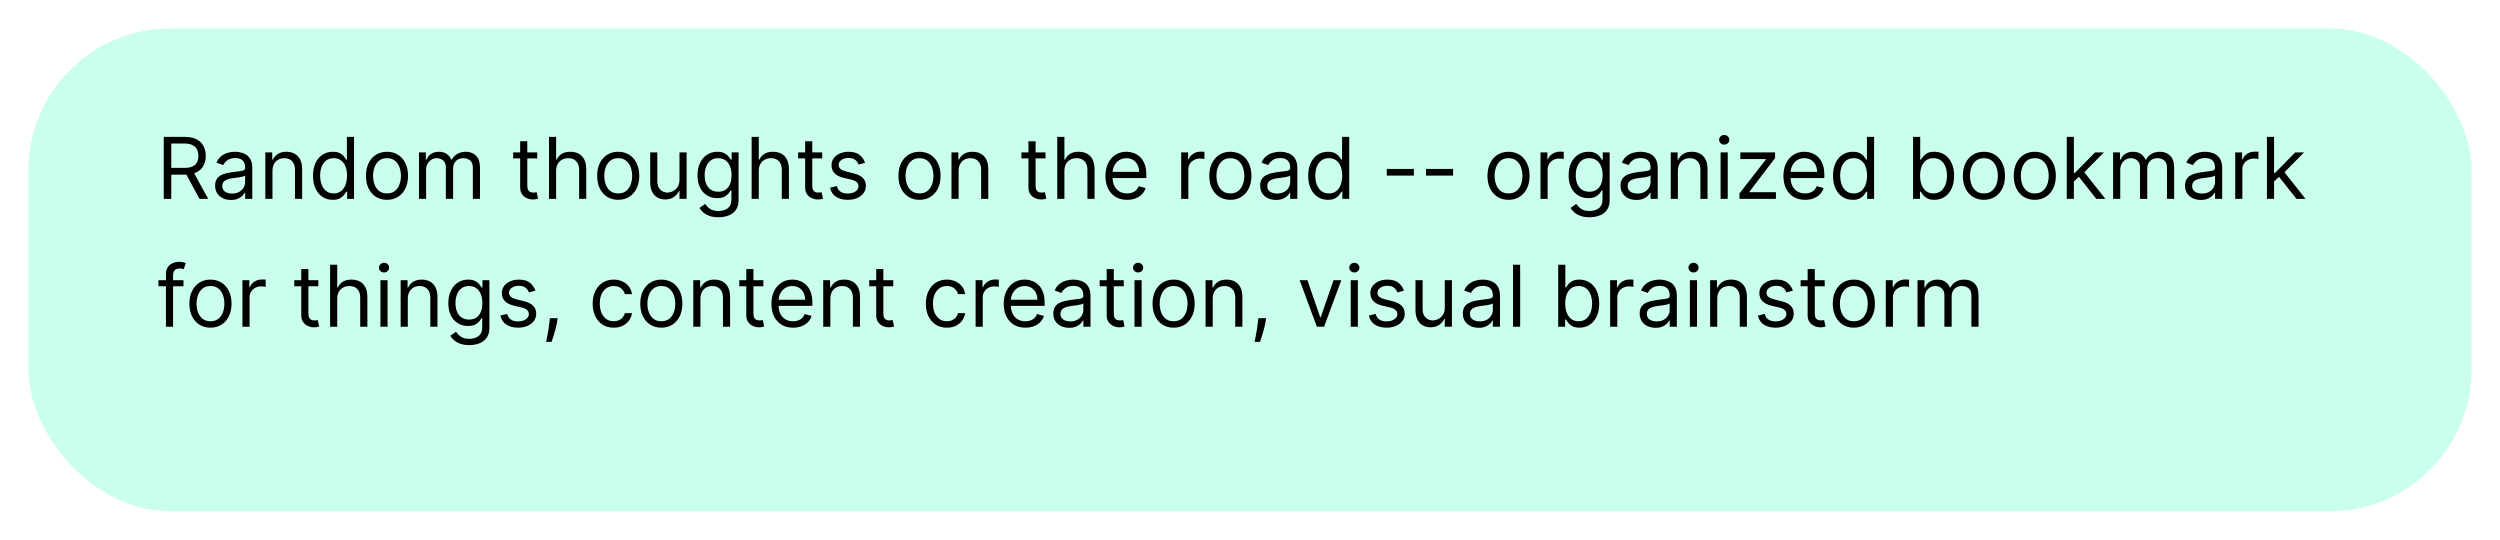
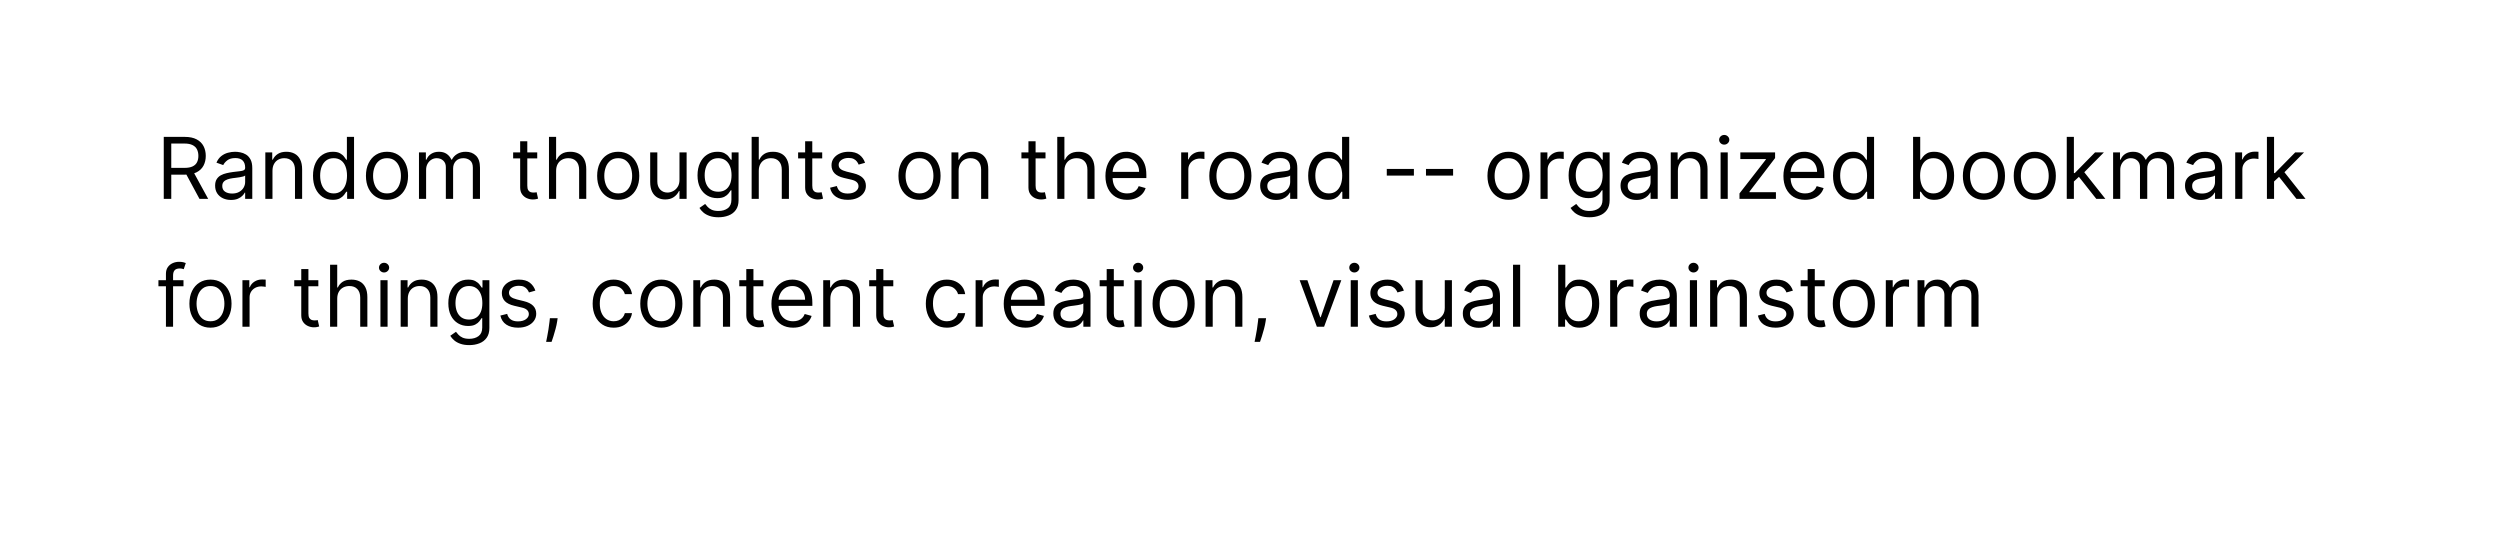
<svg xmlns="http://www.w3.org/2000/svg" width="352" height="76" viewBox="0 0 352 76" fill="none">
  <g filter="url(#filter0_d_310_272)">
-     <rect x="4" width="344" height="68" rx="20" fill="#CAFFF0" />
-   </g>
-   <path d="M23.057 28V19.273H26.006C26.688 19.273 27.247 19.389 27.685 19.622C28.122 19.852 28.446 20.169 28.656 20.572C28.866 20.976 28.972 21.435 28.972 21.949C28.972 22.463 28.866 22.919 28.656 23.317C28.446 23.715 28.124 24.027 27.689 24.254C27.254 24.479 26.699 24.591 26.023 24.591H23.636V23.636H25.989C26.454 23.636 26.829 23.568 27.114 23.432C27.401 23.296 27.608 23.102 27.736 22.852C27.866 22.599 27.932 22.298 27.932 21.949C27.932 21.599 27.866 21.294 27.736 21.033C27.605 20.771 27.396 20.57 27.109 20.428C26.822 20.283 26.443 20.21 25.972 20.21H24.114V28H23.057ZM27.165 24.079L29.312 28H28.085L25.972 24.079H27.165ZM32.522 28.153C32.108 28.153 31.731 28.075 31.393 27.919C31.055 27.76 30.787 27.531 30.588 27.233C30.389 26.932 30.289 26.568 30.289 26.142C30.289 25.767 30.363 25.463 30.511 25.23C30.659 24.994 30.856 24.81 31.103 24.676C31.351 24.543 31.623 24.443 31.922 24.378C32.223 24.31 32.525 24.256 32.829 24.216C33.227 24.165 33.549 24.126 33.797 24.101C34.047 24.072 34.228 24.026 34.342 23.96C34.459 23.895 34.517 23.781 34.517 23.619V23.585C34.517 23.165 34.402 22.838 34.172 22.605C33.944 22.372 33.599 22.256 33.136 22.256C32.656 22.256 32.279 22.361 32.007 22.571C31.734 22.781 31.542 23.006 31.431 23.244L30.477 22.903C30.647 22.506 30.875 22.196 31.159 21.974C31.446 21.75 31.758 21.594 32.096 21.506C32.437 21.415 32.772 21.369 33.102 21.369C33.312 21.369 33.554 21.395 33.826 21.446C34.102 21.494 34.367 21.595 34.623 21.749C34.882 21.902 35.096 22.134 35.267 22.443C35.437 22.753 35.522 23.168 35.522 23.688V28H34.517V27.114H34.466C34.397 27.256 34.284 27.408 34.125 27.57C33.966 27.732 33.754 27.869 33.49 27.983C33.225 28.097 32.903 28.153 32.522 28.153ZM32.676 27.25C33.074 27.25 33.409 27.172 33.681 27.016C33.957 26.859 34.164 26.658 34.304 26.41C34.446 26.163 34.517 25.903 34.517 25.631V24.71C34.474 24.761 34.38 24.808 34.235 24.851C34.093 24.891 33.929 24.926 33.741 24.957C33.556 24.986 33.376 25.011 33.2 25.034C33.027 25.054 32.886 25.071 32.778 25.085C32.517 25.119 32.272 25.175 32.045 25.251C31.821 25.325 31.639 25.438 31.5 25.588C31.363 25.736 31.295 25.938 31.295 26.193C31.295 26.543 31.424 26.807 31.683 26.986C31.944 27.162 32.275 27.25 32.676 27.25ZM38.364 24.062V28H37.358V21.454H38.33V22.477H38.415C38.568 22.145 38.801 21.878 39.114 21.676C39.426 21.472 39.83 21.369 40.324 21.369C40.767 21.369 41.155 21.46 41.487 21.642C41.82 21.821 42.078 22.094 42.263 22.46C42.447 22.824 42.54 23.284 42.54 23.841V28H41.534V23.909C41.534 23.395 41.401 22.994 41.133 22.707C40.867 22.418 40.5 22.273 40.034 22.273C39.713 22.273 39.426 22.342 39.173 22.482C38.923 22.621 38.726 22.824 38.581 23.091C38.436 23.358 38.364 23.682 38.364 24.062ZM46.849 28.136C46.304 28.136 45.822 27.999 45.404 27.723C44.987 27.445 44.66 27.053 44.424 26.547C44.189 26.038 44.071 25.438 44.071 24.744C44.071 24.057 44.189 23.46 44.424 22.954C44.66 22.449 44.988 22.058 45.409 21.783C45.829 21.507 46.315 21.369 46.866 21.369C47.292 21.369 47.629 21.44 47.876 21.582C48.126 21.722 48.316 21.881 48.447 22.06C48.581 22.236 48.684 22.381 48.758 22.494H48.843V19.273H49.849V28H48.877V26.994H48.758C48.684 27.114 48.579 27.264 48.443 27.446C48.306 27.625 48.112 27.785 47.859 27.928C47.606 28.067 47.27 28.136 46.849 28.136ZM46.985 27.233C47.389 27.233 47.73 27.128 48.008 26.918C48.287 26.704 48.498 26.41 48.643 26.035C48.788 25.658 48.86 25.222 48.86 24.727C48.86 24.239 48.789 23.811 48.647 23.445C48.505 23.075 48.295 22.788 48.017 22.584C47.738 22.376 47.395 22.273 46.985 22.273C46.559 22.273 46.204 22.382 45.92 22.601C45.639 22.817 45.427 23.111 45.285 23.483C45.146 23.852 45.076 24.267 45.076 24.727C45.076 25.193 45.147 25.616 45.289 25.997C45.434 26.375 45.647 26.676 45.929 26.901C46.213 27.122 46.565 27.233 46.985 27.233ZM54.49 28.136C53.899 28.136 53.38 27.996 52.934 27.715C52.491 27.433 52.145 27.04 51.895 26.534C51.647 26.028 51.524 25.438 51.524 24.761C51.524 24.079 51.647 23.484 51.895 22.976C52.145 22.467 52.491 22.072 52.934 21.791C53.38 21.51 53.899 21.369 54.49 21.369C55.081 21.369 55.598 21.51 56.041 21.791C56.487 22.072 56.834 22.467 57.081 22.976C57.331 23.484 57.456 24.079 57.456 24.761C57.456 25.438 57.331 26.028 57.081 26.534C56.834 27.04 56.487 27.433 56.041 27.715C55.598 27.996 55.081 28.136 54.49 28.136ZM54.49 27.233C54.939 27.233 55.308 27.118 55.598 26.888C55.887 26.658 56.102 26.355 56.241 25.98C56.38 25.605 56.45 25.199 56.45 24.761C56.45 24.324 56.38 23.916 56.241 23.538C56.102 23.16 55.887 22.855 55.598 22.622C55.308 22.389 54.939 22.273 54.49 22.273C54.041 22.273 53.672 22.389 53.382 22.622C53.092 22.855 52.877 23.16 52.738 23.538C52.599 23.916 52.529 24.324 52.529 24.761C52.529 25.199 52.599 25.605 52.738 25.98C52.877 26.355 53.092 26.658 53.382 26.888C53.672 27.118 54.041 27.233 54.49 27.233ZM58.991 28V21.454H59.962V22.477H60.048C60.184 22.128 60.404 21.857 60.708 21.663C61.012 21.467 61.377 21.369 61.803 21.369C62.235 21.369 62.594 21.467 62.881 21.663C63.171 21.857 63.397 22.128 63.559 22.477H63.627C63.795 22.139 64.046 21.871 64.381 21.672C64.717 21.47 65.119 21.369 65.587 21.369C66.173 21.369 66.651 21.553 67.023 21.919C67.396 22.283 67.582 22.849 67.582 23.619V28H66.576V23.619C66.576 23.136 66.444 22.791 66.18 22.584C65.915 22.376 65.604 22.273 65.246 22.273C64.786 22.273 64.43 22.412 64.177 22.69C63.924 22.966 63.798 23.315 63.798 23.739V28H62.775V23.517C62.775 23.145 62.654 22.845 62.413 22.618C62.171 22.388 61.86 22.273 61.479 22.273C61.218 22.273 60.974 22.342 60.746 22.482C60.522 22.621 60.34 22.814 60.201 23.061C60.065 23.305 59.996 23.588 59.996 23.909V28H58.991ZM75.642 21.454V22.307H72.25V21.454H75.642ZM73.239 19.886H74.244V26.125C74.244 26.409 74.285 26.622 74.368 26.764C74.453 26.903 74.561 26.997 74.692 27.046C74.825 27.091 74.966 27.114 75.114 27.114C75.224 27.114 75.315 27.108 75.386 27.097C75.457 27.082 75.514 27.071 75.557 27.062L75.761 27.966C75.693 27.991 75.598 28.017 75.476 28.043C75.354 28.071 75.199 28.085 75.011 28.085C74.727 28.085 74.449 28.024 74.176 27.902C73.906 27.78 73.682 27.594 73.503 27.344C73.327 27.094 73.239 26.778 73.239 26.398V19.886ZM78.301 24.062V28H77.296V19.273H78.301V22.477H78.386C78.54 22.139 78.77 21.871 79.077 21.672C79.386 21.47 79.798 21.369 80.312 21.369C80.758 21.369 81.149 21.459 81.484 21.638C81.82 21.814 82.079 22.085 82.264 22.452C82.452 22.815 82.546 23.278 82.546 23.841V28H81.54V23.909C81.54 23.389 81.405 22.987 81.135 22.703C80.868 22.416 80.497 22.273 80.023 22.273C79.693 22.273 79.398 22.342 79.136 22.482C78.878 22.621 78.673 22.824 78.523 23.091C78.375 23.358 78.301 23.682 78.301 24.062ZM87.044 28.136C86.454 28.136 85.935 27.996 85.489 27.715C85.046 27.433 84.699 27.04 84.449 26.534C84.202 26.028 84.079 25.438 84.079 24.761C84.079 24.079 84.202 23.484 84.449 22.976C84.699 22.467 85.046 22.072 85.489 21.791C85.935 21.51 86.454 21.369 87.044 21.369C87.635 21.369 88.152 21.51 88.596 21.791C89.041 22.072 89.388 22.467 89.635 22.976C89.885 23.484 90.01 24.079 90.01 24.761C90.01 25.438 89.885 26.028 89.635 26.534C89.388 27.04 89.041 27.433 88.596 27.715C88.152 27.996 87.635 28.136 87.044 28.136ZM87.044 27.233C87.493 27.233 87.863 27.118 88.152 26.888C88.442 26.658 88.657 26.355 88.796 25.98C88.935 25.605 89.005 25.199 89.005 24.761C89.005 24.324 88.935 23.916 88.796 23.538C88.657 23.16 88.442 22.855 88.152 22.622C87.863 22.389 87.493 22.273 87.044 22.273C86.596 22.273 86.226 22.389 85.936 22.622C85.647 22.855 85.432 23.16 85.293 23.538C85.154 23.916 85.084 24.324 85.084 24.761C85.084 25.199 85.154 25.605 85.293 25.98C85.432 26.355 85.647 26.658 85.936 26.888C86.226 27.118 86.596 27.233 87.044 27.233ZM95.671 25.324V21.454H96.676V28H95.671V26.892H95.602C95.449 27.224 95.21 27.507 94.886 27.74C94.562 27.97 94.153 28.085 93.659 28.085C93.25 28.085 92.886 27.996 92.568 27.817C92.25 27.635 92 27.362 91.818 26.999C91.636 26.632 91.546 26.171 91.546 25.614V21.454H92.551V25.546C92.551 26.023 92.685 26.403 92.952 26.688C93.222 26.972 93.565 27.114 93.983 27.114C94.233 27.114 94.487 27.05 94.746 26.922C95.007 26.794 95.226 26.598 95.402 26.334C95.581 26.07 95.671 25.733 95.671 25.324ZM101.16 30.591C100.674 30.591 100.257 30.528 99.907 30.403C99.558 30.281 99.267 30.119 99.034 29.918C98.804 29.719 98.62 29.506 98.484 29.278L99.285 28.716C99.376 28.835 99.491 28.972 99.63 29.125C99.769 29.281 99.96 29.416 100.201 29.53C100.446 29.646 100.765 29.704 101.16 29.704C101.689 29.704 102.125 29.577 102.468 29.321C102.812 29.065 102.984 28.665 102.984 28.119V26.79H102.899C102.825 26.909 102.72 27.057 102.583 27.233C102.45 27.406 102.257 27.561 102.004 27.697C101.754 27.831 101.416 27.898 100.99 27.898C100.461 27.898 99.987 27.773 99.566 27.523C99.149 27.273 98.818 26.909 98.573 26.432C98.332 25.954 98.211 25.375 98.211 24.693C98.211 24.023 98.329 23.439 98.565 22.942C98.801 22.442 99.129 22.055 99.549 21.783C99.97 21.507 100.456 21.369 101.007 21.369C101.433 21.369 101.771 21.44 102.021 21.582C102.274 21.722 102.467 21.881 102.6 22.06C102.737 22.236 102.842 22.381 102.916 22.494H103.018V21.454H103.99V28.188C103.99 28.75 103.862 29.207 103.606 29.56C103.353 29.915 103.012 30.175 102.583 30.34C102.157 30.507 101.683 30.591 101.16 30.591ZM101.126 26.994C101.529 26.994 101.87 26.902 102.149 26.717C102.427 26.533 102.639 26.267 102.784 25.921C102.929 25.574 103.001 25.159 103.001 24.676C103.001 24.204 102.93 23.788 102.788 23.428C102.646 23.067 102.436 22.784 102.157 22.579C101.879 22.375 101.535 22.273 101.126 22.273C100.7 22.273 100.345 22.381 100.061 22.597C99.779 22.812 99.568 23.102 99.426 23.466C99.287 23.829 99.217 24.233 99.217 24.676C99.217 25.131 99.288 25.533 99.43 25.882C99.575 26.229 99.788 26.501 100.069 26.7C100.353 26.896 100.706 26.994 101.126 26.994ZM106.836 24.062V28H105.831V19.273H106.836V22.477H106.922C107.075 22.139 107.305 21.871 107.612 21.672C107.922 21.47 108.333 21.369 108.848 21.369C109.294 21.369 109.684 21.459 110.02 21.638C110.355 21.814 110.615 22.085 110.799 22.452C110.987 22.815 111.081 23.278 111.081 23.841V28H110.075V23.909C110.075 23.389 109.94 22.987 109.67 22.703C109.403 22.416 109.032 22.273 108.558 22.273C108.228 22.273 107.933 22.342 107.672 22.482C107.413 22.621 107.208 22.824 107.058 23.091C106.91 23.358 106.836 23.682 106.836 24.062ZM115.767 21.454V22.307H112.375V21.454H115.767ZM113.364 19.886H114.369V26.125C114.369 26.409 114.411 26.622 114.493 26.764C114.578 26.903 114.686 26.997 114.817 27.046C114.95 27.091 115.091 27.114 115.239 27.114C115.349 27.114 115.44 27.108 115.511 27.097C115.582 27.082 115.639 27.071 115.682 27.062L115.886 27.966C115.818 27.991 115.723 28.017 115.601 28.043C115.479 28.071 115.324 28.085 115.136 28.085C114.852 28.085 114.574 28.024 114.301 27.902C114.031 27.78 113.807 27.594 113.628 27.344C113.452 27.094 113.364 26.778 113.364 26.398V19.886ZM121.799 22.921L120.896 23.176C120.839 23.026 120.755 22.879 120.644 22.737C120.536 22.592 120.388 22.473 120.201 22.379C120.013 22.285 119.773 22.239 119.481 22.239C119.08 22.239 118.746 22.331 118.479 22.516C118.215 22.697 118.083 22.929 118.083 23.21C118.083 23.46 118.174 23.658 118.356 23.803C118.538 23.947 118.822 24.068 119.208 24.165L120.18 24.403C120.765 24.546 121.201 24.763 121.488 25.055C121.775 25.345 121.918 25.719 121.918 26.176C121.918 26.551 121.81 26.886 121.594 27.182C121.381 27.477 121.083 27.71 120.7 27.881C120.316 28.051 119.87 28.136 119.362 28.136C118.694 28.136 118.141 27.991 117.704 27.702C117.266 27.412 116.989 26.989 116.873 26.432L117.827 26.193C117.918 26.546 118.09 26.81 118.343 26.986C118.599 27.162 118.933 27.25 119.344 27.25C119.813 27.25 120.185 27.151 120.461 26.952C120.739 26.75 120.879 26.509 120.879 26.227C120.879 26 120.799 25.81 120.64 25.656C120.481 25.5 120.237 25.384 119.907 25.307L118.816 25.051C118.217 24.909 117.776 24.689 117.495 24.391C117.217 24.09 117.077 23.713 117.077 23.261C117.077 22.892 117.181 22.565 117.388 22.281C117.599 21.997 117.884 21.774 118.245 21.612C118.609 21.45 119.021 21.369 119.481 21.369C120.129 21.369 120.637 21.511 121.006 21.796C121.379 22.079 121.643 22.454 121.799 22.921ZM129.466 28.136C128.875 28.136 128.357 27.996 127.911 27.715C127.468 27.433 127.121 27.04 126.871 26.534C126.624 26.028 126.5 25.438 126.5 24.761C126.5 24.079 126.624 23.484 126.871 22.976C127.121 22.467 127.468 22.072 127.911 21.791C128.357 21.51 128.875 21.369 129.466 21.369C130.057 21.369 130.574 21.51 131.017 21.791C131.463 22.072 131.81 22.467 132.057 22.976C132.307 23.484 132.432 24.079 132.432 24.761C132.432 25.438 132.307 26.028 132.057 26.534C131.81 27.04 131.463 27.433 131.017 27.715C130.574 27.996 130.057 28.136 129.466 28.136ZM129.466 27.233C129.915 27.233 130.284 27.118 130.574 26.888C130.864 26.658 131.078 26.355 131.218 25.98C131.357 25.605 131.426 25.199 131.426 24.761C131.426 24.324 131.357 23.916 131.218 23.538C131.078 23.16 130.864 22.855 130.574 22.622C130.284 22.389 129.915 22.273 129.466 22.273C129.017 22.273 128.648 22.389 128.358 22.622C128.069 22.855 127.854 23.16 127.715 23.538C127.576 23.916 127.506 24.324 127.506 24.761C127.506 25.199 127.576 25.605 127.715 25.98C127.854 26.355 128.069 26.658 128.358 26.888C128.648 27.118 129.017 27.233 129.466 27.233ZM134.973 24.062V28H133.967V21.454H134.939V22.477H135.024C135.178 22.145 135.411 21.878 135.723 21.676C136.036 21.472 136.439 21.369 136.933 21.369C137.376 21.369 137.764 21.46 138.097 21.642C138.429 21.821 138.688 22.094 138.872 22.46C139.057 22.824 139.149 23.284 139.149 23.841V28H138.143V23.909C138.143 23.395 138.01 22.994 137.743 22.707C137.476 22.418 137.109 22.273 136.643 22.273C136.322 22.273 136.036 22.342 135.783 22.482C135.533 22.621 135.335 22.824 135.19 23.091C135.045 23.358 134.973 23.682 134.973 24.062ZM147.208 21.454V22.307H143.816V21.454H147.208ZM144.805 19.886H145.811V26.125C145.811 26.409 145.852 26.622 145.934 26.764C146.02 26.903 146.127 26.997 146.258 27.046C146.392 27.091 146.532 27.114 146.68 27.114C146.791 27.114 146.882 27.108 146.953 27.097C147.024 27.082 147.081 27.071 147.123 27.062L147.328 27.966C147.26 27.991 147.164 28.017 147.042 28.043C146.92 28.071 146.765 28.085 146.578 28.085C146.294 28.085 146.015 28.024 145.743 27.902C145.473 27.78 145.248 27.594 145.069 27.344C144.893 27.094 144.805 26.778 144.805 26.398V19.886ZM149.868 24.062V28H148.862V19.273H149.868V22.477H149.953C150.106 22.139 150.336 21.871 150.643 21.672C150.953 21.47 151.365 21.369 151.879 21.369C152.325 21.369 152.716 21.459 153.051 21.638C153.386 21.814 153.646 22.085 153.831 22.452C154.018 22.815 154.112 23.278 154.112 23.841V28H153.106V23.909C153.106 23.389 152.971 22.987 152.701 22.703C152.434 22.416 152.064 22.273 151.589 22.273C151.26 22.273 150.964 22.342 150.703 22.482C150.444 22.621 150.24 22.824 150.089 23.091C149.941 23.358 149.868 23.682 149.868 24.062ZM158.696 28.136C158.065 28.136 157.521 27.997 157.064 27.719C156.609 27.438 156.259 27.046 156.011 26.543C155.767 26.037 155.645 25.449 155.645 24.778C155.645 24.108 155.767 23.517 156.011 23.006C156.259 22.491 156.602 22.091 157.043 21.804C157.486 21.514 158.003 21.369 158.594 21.369C158.935 21.369 159.271 21.426 159.604 21.54C159.936 21.653 160.239 21.838 160.511 22.094C160.784 22.347 161.001 22.682 161.163 23.099C161.325 23.517 161.406 24.031 161.406 24.642V25.068H156.361V24.199H160.384C160.384 23.829 160.31 23.5 160.162 23.21C160.017 22.921 159.81 22.692 159.54 22.524C159.273 22.357 158.957 22.273 158.594 22.273C158.193 22.273 157.847 22.372 157.554 22.571C157.264 22.767 157.041 23.023 156.885 23.338C156.729 23.653 156.651 23.991 156.651 24.352V24.932C156.651 25.426 156.736 25.845 156.906 26.189C157.08 26.53 157.32 26.79 157.626 26.969C157.933 27.145 158.29 27.233 158.696 27.233C158.96 27.233 159.199 27.196 159.412 27.122C159.628 27.046 159.814 26.932 159.97 26.781C160.126 26.628 160.247 26.438 160.332 26.21L161.304 26.483C161.202 26.812 161.03 27.102 160.788 27.352C160.547 27.599 160.249 27.793 159.893 27.932C159.538 28.068 159.139 28.136 158.696 28.136ZM166.311 28V21.454H167.283V22.443H167.351C167.47 22.119 167.686 21.857 167.999 21.655C168.311 21.453 168.663 21.352 169.055 21.352C169.129 21.352 169.222 21.354 169.332 21.357C169.443 21.359 169.527 21.364 169.584 21.369V22.392C169.55 22.384 169.472 22.371 169.349 22.354C169.23 22.334 169.104 22.324 168.97 22.324C168.652 22.324 168.368 22.391 168.118 22.524C167.871 22.655 167.675 22.837 167.53 23.07C167.388 23.3 167.317 23.562 167.317 23.858V28H166.311ZM173.236 28.136C172.645 28.136 172.126 27.996 171.68 27.715C171.237 27.433 170.891 27.04 170.641 26.534C170.393 26.028 170.27 25.438 170.27 24.761C170.27 24.079 170.393 23.484 170.641 22.976C170.891 22.467 171.237 22.072 171.68 21.791C172.126 21.51 172.645 21.369 173.236 21.369C173.827 21.369 174.344 21.51 174.787 21.791C175.233 22.072 175.58 22.467 175.827 22.976C176.077 23.484 176.202 24.079 176.202 24.761C176.202 25.438 176.077 26.028 175.827 26.534C175.58 27.04 175.233 27.433 174.787 27.715C174.344 27.996 173.827 28.136 173.236 28.136ZM173.236 27.233C173.685 27.233 174.054 27.118 174.344 26.888C174.634 26.658 174.848 26.355 174.987 25.98C175.126 25.605 175.196 25.199 175.196 24.761C175.196 24.324 175.126 23.916 174.987 23.538C174.848 23.16 174.634 22.855 174.344 22.622C174.054 22.389 173.685 22.273 173.236 22.273C172.787 22.273 172.418 22.389 172.128 22.622C171.838 22.855 171.624 23.16 171.484 23.538C171.345 23.916 171.276 24.324 171.276 24.761C171.276 25.199 171.345 25.605 171.484 25.98C171.624 26.355 171.838 26.658 172.128 26.888C172.418 27.118 172.787 27.233 173.236 27.233ZM179.663 28.153C179.248 28.153 178.872 28.075 178.534 27.919C178.196 27.76 177.927 27.531 177.728 27.233C177.529 26.932 177.43 26.568 177.43 26.142C177.43 25.767 177.504 25.463 177.652 25.23C177.799 24.994 177.997 24.81 178.244 24.676C178.491 24.543 178.764 24.443 179.062 24.378C179.363 24.31 179.666 24.256 179.97 24.216C180.368 24.165 180.69 24.126 180.937 24.101C181.187 24.072 181.369 24.026 181.483 23.96C181.599 23.895 181.657 23.781 181.657 23.619V23.585C181.657 23.165 181.542 22.838 181.312 22.605C181.085 22.372 180.74 22.256 180.277 22.256C179.797 22.256 179.42 22.361 179.147 22.571C178.875 22.781 178.683 23.006 178.572 23.244L177.618 22.903C177.788 22.506 178.015 22.196 178.299 21.974C178.586 21.75 178.899 21.594 179.237 21.506C179.578 21.415 179.913 21.369 180.243 21.369C180.453 21.369 180.694 21.395 180.967 21.446C181.243 21.494 181.508 21.595 181.764 21.749C182.022 21.902 182.237 22.134 182.407 22.443C182.578 22.753 182.663 23.168 182.663 23.688V28H181.657V27.114H181.606C181.538 27.256 181.424 27.408 181.265 27.57C181.106 27.732 180.895 27.869 180.63 27.983C180.366 28.097 180.044 28.153 179.663 28.153ZM179.816 27.25C180.214 27.25 180.549 27.172 180.822 27.016C181.098 26.859 181.305 26.658 181.444 26.41C181.586 26.163 181.657 25.903 181.657 25.631V24.71C181.615 24.761 181.521 24.808 181.376 24.851C181.234 24.891 181.069 24.926 180.882 24.957C180.697 24.986 180.517 25.011 180.341 25.034C180.167 25.054 180.027 25.071 179.919 25.085C179.657 25.119 179.413 25.175 179.186 25.251C178.961 25.325 178.779 25.438 178.64 25.588C178.504 25.736 178.436 25.938 178.436 26.193C178.436 26.543 178.565 26.807 178.824 26.986C179.085 27.162 179.416 27.25 179.816 27.25ZM186.97 28.136C186.425 28.136 185.943 27.999 185.526 27.723C185.108 27.445 184.781 27.053 184.545 26.547C184.31 26.038 184.192 25.438 184.192 24.744C184.192 24.057 184.31 23.46 184.545 22.954C184.781 22.449 185.109 22.058 185.53 21.783C185.95 21.507 186.436 21.369 186.987 21.369C187.413 21.369 187.75 21.44 187.997 21.582C188.247 21.722 188.438 21.881 188.568 22.06C188.702 22.236 188.805 22.381 188.879 22.494H188.964V19.273H189.97V28H188.999V26.994H188.879C188.805 27.114 188.7 27.264 188.564 27.446C188.428 27.625 188.233 27.785 187.98 27.928C187.727 28.067 187.391 28.136 186.97 28.136ZM187.107 27.233C187.51 27.233 187.851 27.128 188.129 26.918C188.408 26.704 188.619 26.41 188.764 26.035C188.909 25.658 188.982 25.222 188.982 24.727C188.982 24.239 188.911 23.811 188.768 23.445C188.626 23.075 188.416 22.788 188.138 22.584C187.859 22.376 187.516 22.273 187.107 22.273C186.68 22.273 186.325 22.382 186.041 22.601C185.76 22.817 185.548 23.111 185.406 23.483C185.267 23.852 185.197 24.267 185.197 24.727C185.197 25.193 185.268 25.616 185.411 25.997C185.555 26.375 185.768 26.676 186.05 26.901C186.334 27.122 186.686 27.233 187.107 27.233ZM199.077 23.79V24.727H195.259V23.79H199.077ZM204.596 23.79V24.727H200.778V23.79H204.596ZM212.4 28.136C211.809 28.136 211.29 27.996 210.844 27.715C210.401 27.433 210.055 27.04 209.805 26.534C209.558 26.028 209.434 25.438 209.434 24.761C209.434 24.079 209.558 23.484 209.805 22.976C210.055 22.467 210.401 22.072 210.844 21.791C211.29 21.51 211.809 21.369 212.4 21.369C212.991 21.369 213.508 21.51 213.951 21.791C214.397 22.072 214.744 22.467 214.991 22.976C215.241 23.484 215.366 24.079 215.366 24.761C215.366 25.438 215.241 26.028 214.991 26.534C214.744 27.04 214.397 27.433 213.951 27.715C213.508 27.996 212.991 28.136 212.4 28.136ZM212.4 27.233C212.849 27.233 213.218 27.118 213.508 26.888C213.798 26.658 214.012 26.355 214.151 25.98C214.29 25.605 214.36 25.199 214.36 24.761C214.36 24.324 214.29 23.916 214.151 23.538C214.012 23.16 213.798 22.855 213.508 22.622C213.218 22.389 212.849 22.273 212.4 22.273C211.951 22.273 211.582 22.389 211.292 22.622C211.002 22.855 210.788 23.16 210.648 23.538C210.509 23.916 210.44 24.324 210.44 24.761C210.44 25.199 210.509 25.605 210.648 25.98C210.788 26.355 211.002 26.658 211.292 26.888C211.582 27.118 211.951 27.233 212.4 27.233ZM216.901 28V21.454H217.873V22.443H217.941C218.06 22.119 218.276 21.857 218.588 21.655C218.901 21.453 219.253 21.352 219.645 21.352C219.719 21.352 219.811 21.354 219.922 21.357C220.033 21.359 220.117 21.364 220.174 21.369V22.392C220.14 22.384 220.061 22.371 219.939 22.354C219.82 22.334 219.694 22.324 219.56 22.324C219.242 22.324 218.958 22.391 218.708 22.524C218.461 22.655 218.265 22.837 218.12 23.07C217.978 23.3 217.907 23.562 217.907 23.858V28H216.901ZM223.809 30.591C223.323 30.591 222.905 30.528 222.556 30.403C222.206 30.281 221.915 30.119 221.682 29.918C221.452 29.719 221.269 29.506 221.132 29.278L221.934 28.716C222.025 28.835 222.14 28.972 222.279 29.125C222.418 29.281 222.608 29.416 222.85 29.53C223.094 29.646 223.414 29.704 223.809 29.704C224.337 29.704 224.773 29.577 225.117 29.321C225.461 29.065 225.632 28.665 225.632 28.119V26.79H225.547C225.473 26.909 225.368 27.057 225.232 27.233C225.098 27.406 224.905 27.561 224.652 27.697C224.402 27.831 224.064 27.898 223.638 27.898C223.11 27.898 222.635 27.773 222.215 27.523C221.797 27.273 221.466 26.909 221.222 26.432C220.98 25.954 220.86 25.375 220.86 24.693C220.86 24.023 220.978 23.439 221.213 22.942C221.449 22.442 221.777 22.055 222.198 21.783C222.618 21.507 223.104 21.369 223.655 21.369C224.081 21.369 224.419 21.44 224.669 21.582C224.922 21.722 225.115 21.881 225.249 22.06C225.385 22.236 225.49 22.381 225.564 22.494H225.667V21.454H226.638V28.188C226.638 28.75 226.51 29.207 226.255 29.56C226.002 29.915 225.661 30.175 225.232 30.34C224.806 30.507 224.331 30.591 223.809 30.591ZM223.775 26.994C224.178 26.994 224.519 26.902 224.797 26.717C225.076 26.533 225.287 26.267 225.432 25.921C225.577 25.574 225.65 25.159 225.65 24.676C225.65 24.204 225.578 23.788 225.436 23.428C225.294 23.067 225.084 22.784 224.806 22.579C224.527 22.375 224.184 22.273 223.775 22.273C223.348 22.273 222.993 22.381 222.709 22.597C222.428 22.812 222.216 23.102 222.074 23.466C221.935 23.829 221.865 24.233 221.865 24.676C221.865 25.131 221.936 25.533 222.078 25.882C222.223 26.229 222.436 26.501 222.718 26.7C223.002 26.896 223.354 26.994 223.775 26.994ZM230.405 28.153C229.99 28.153 229.614 28.075 229.276 27.919C228.938 27.76 228.669 27.531 228.471 27.233C228.272 26.932 228.172 26.568 228.172 26.142C228.172 25.767 228.246 25.463 228.394 25.23C228.542 24.994 228.739 24.81 228.986 24.676C229.233 24.543 229.506 24.443 229.804 24.378C230.105 24.31 230.408 24.256 230.712 24.216C231.11 24.165 231.432 24.126 231.679 24.101C231.929 24.072 232.111 24.026 232.225 23.96C232.341 23.895 232.4 23.781 232.4 23.619V23.585C232.4 23.165 232.284 22.838 232.054 22.605C231.827 22.372 231.482 22.256 231.019 22.256C230.539 22.256 230.162 22.361 229.89 22.571C229.617 22.781 229.425 23.006 229.314 23.244L228.36 22.903C228.53 22.506 228.757 22.196 229.042 21.974C229.328 21.75 229.641 21.594 229.979 21.506C230.32 21.415 230.655 21.369 230.985 21.369C231.195 21.369 231.436 21.395 231.709 21.446C231.985 21.494 232.25 21.595 232.506 21.749C232.765 21.902 232.979 22.134 233.15 22.443C233.32 22.753 233.405 23.168 233.405 23.688V28H232.4V27.114H232.348C232.28 27.256 232.167 27.408 232.007 27.57C231.848 27.732 231.637 27.869 231.373 27.983C231.108 28.097 230.786 28.153 230.405 28.153ZM230.559 27.25C230.956 27.25 231.292 27.172 231.564 27.016C231.84 26.859 232.047 26.658 232.186 26.41C232.328 26.163 232.4 25.903 232.4 25.631V24.71C232.357 24.761 232.263 24.808 232.118 24.851C231.976 24.891 231.811 24.926 231.624 24.957C231.439 24.986 231.259 25.011 231.083 25.034C230.909 25.054 230.769 25.071 230.661 25.085C230.4 25.119 230.155 25.175 229.928 25.251C229.703 25.325 229.522 25.438 229.382 25.588C229.246 25.736 229.178 25.938 229.178 26.193C229.178 26.543 229.307 26.807 229.566 26.986C229.827 27.162 230.158 27.25 230.559 27.25ZM236.246 24.062V28H235.241V21.454H236.212V22.477H236.298C236.451 22.145 236.684 21.878 236.996 21.676C237.309 21.472 237.712 21.369 238.207 21.369C238.65 21.369 239.038 21.46 239.37 21.642C239.702 21.821 239.961 22.094 240.146 22.46C240.33 22.824 240.423 23.284 240.423 23.841V28H239.417V23.909C239.417 23.395 239.283 22.994 239.016 22.707C238.749 22.418 238.383 22.273 237.917 22.273C237.596 22.273 237.309 22.342 237.056 22.482C236.806 22.621 236.609 22.824 236.464 23.091C236.319 23.358 236.246 23.682 236.246 24.062ZM242.26 28V21.454H243.266V28H242.26ZM242.772 20.364C242.576 20.364 242.407 20.297 242.265 20.163C242.125 20.03 242.056 19.869 242.056 19.682C242.056 19.494 242.125 19.334 242.265 19.2C242.407 19.067 242.576 19 242.772 19C242.968 19 243.135 19.067 243.275 19.2C243.417 19.334 243.488 19.494 243.488 19.682C243.488 19.869 243.417 20.03 243.275 20.163C243.135 20.297 242.968 20.364 242.772 20.364ZM244.92 28V27.233L248.636 22.46V22.392H245.04V21.454H249.932V22.256L246.318 26.994V27.062H250.051V28H244.92ZM254.157 28.136C253.526 28.136 252.982 27.997 252.525 27.719C252.07 27.438 251.719 27.046 251.472 26.543C251.228 26.037 251.106 25.449 251.106 24.778C251.106 24.108 251.228 23.517 251.472 23.006C251.719 22.491 252.063 22.091 252.504 21.804C252.947 21.514 253.464 21.369 254.055 21.369C254.396 21.369 254.732 21.426 255.065 21.54C255.397 21.653 255.7 21.838 255.972 22.094C256.245 22.347 256.462 22.682 256.624 23.099C256.786 23.517 256.867 24.031 256.867 24.642V25.068H251.822V24.199H255.844C255.844 23.829 255.771 23.5 255.623 23.21C255.478 22.921 255.271 22.692 255.001 22.524C254.734 22.357 254.418 22.273 254.055 22.273C253.654 22.273 253.308 22.372 253.015 22.571C252.725 22.767 252.502 23.023 252.346 23.338C252.19 23.653 252.112 23.991 252.112 24.352V24.932C252.112 25.426 252.197 25.845 252.367 26.189C252.54 26.53 252.781 26.79 253.087 26.969C253.394 27.145 253.751 27.233 254.157 27.233C254.421 27.233 254.66 27.196 254.873 27.122C255.089 27.046 255.275 26.932 255.431 26.781C255.587 26.628 255.708 26.438 255.793 26.21L256.765 26.483C256.663 26.812 256.491 27.102 256.249 27.352C256.008 27.599 255.71 27.793 255.354 27.932C254.999 28.068 254.6 28.136 254.157 28.136ZM260.869 28.136C260.323 28.136 259.842 27.999 259.424 27.723C259.006 27.445 258.68 27.053 258.444 26.547C258.208 26.038 258.09 25.438 258.09 24.744C258.09 24.057 258.208 23.46 258.444 22.954C258.68 22.449 259.008 22.058 259.428 21.783C259.849 21.507 260.335 21.369 260.886 21.369C261.312 21.369 261.648 21.44 261.896 21.582C262.146 21.722 262.336 21.881 262.467 22.06C262.6 22.236 262.704 22.381 262.778 22.494H262.863V19.273H263.869V28H262.897V26.994H262.778C262.704 27.114 262.599 27.264 262.462 27.446C262.326 27.625 262.131 27.785 261.879 27.928C261.626 28.067 261.289 28.136 260.869 28.136ZM261.005 27.233C261.408 27.233 261.749 27.128 262.028 26.918C262.306 26.704 262.518 26.41 262.663 26.035C262.808 25.658 262.88 25.222 262.88 24.727C262.88 24.239 262.809 23.811 262.667 23.445C262.525 23.075 262.315 22.788 262.036 22.584C261.758 22.376 261.414 22.273 261.005 22.273C260.579 22.273 260.224 22.382 259.94 22.601C259.658 22.817 259.447 23.111 259.305 23.483C259.165 23.852 259.096 24.267 259.096 24.727C259.096 25.193 259.167 25.616 259.309 25.997C259.454 26.375 259.667 26.676 259.948 26.901C260.232 27.122 260.585 27.233 261.005 27.233ZM269.362 28V19.273H270.367V22.494H270.452C270.526 22.381 270.629 22.236 270.759 22.06C270.893 21.881 271.083 21.722 271.33 21.582C271.58 21.44 271.918 21.369 272.344 21.369C272.896 21.369 273.381 21.507 273.802 21.783C274.222 22.058 274.55 22.449 274.786 22.954C275.022 23.46 275.14 24.057 275.14 24.744C275.14 25.438 275.022 26.038 274.786 26.547C274.55 27.053 274.224 27.445 273.806 27.723C273.388 27.999 272.907 28.136 272.362 28.136C271.941 28.136 271.604 28.067 271.352 27.928C271.099 27.785 270.904 27.625 270.768 27.446C270.631 27.264 270.526 27.114 270.452 26.994H270.333V28H269.362ZM270.35 24.727C270.35 25.222 270.423 25.658 270.567 26.035C270.712 26.41 270.924 26.704 271.202 26.918C271.481 27.128 271.822 27.233 272.225 27.233C272.646 27.233 272.996 27.122 273.278 26.901C273.562 26.676 273.775 26.375 273.917 25.997C274.062 25.616 274.134 25.193 274.134 24.727C274.134 24.267 274.063 23.852 273.921 23.483C273.782 23.111 273.57 22.817 273.286 22.601C273.005 22.382 272.651 22.273 272.225 22.273C271.816 22.273 271.472 22.376 271.194 22.584C270.915 22.788 270.705 23.075 270.563 23.445C270.421 23.811 270.35 24.239 270.35 24.727ZM279.337 28.136C278.746 28.136 278.228 27.996 277.782 27.715C277.339 27.433 276.992 27.04 276.742 26.534C276.495 26.028 276.371 25.438 276.371 24.761C276.371 24.079 276.495 23.484 276.742 22.976C276.992 22.467 277.339 22.072 277.782 21.791C278.228 21.51 278.746 21.369 279.337 21.369C279.928 21.369 280.445 21.51 280.888 21.791C281.335 22.072 281.681 22.467 281.928 22.976C282.178 23.484 282.303 24.079 282.303 24.761C282.303 25.438 282.178 26.028 281.928 26.534C281.681 27.04 281.335 27.433 280.888 27.715C280.445 27.996 279.928 28.136 279.337 28.136ZM279.337 27.233C279.786 27.233 280.156 27.118 280.445 26.888C280.735 26.658 280.95 26.355 281.089 25.98C281.228 25.605 281.298 25.199 281.298 24.761C281.298 24.324 281.228 23.916 281.089 23.538C280.95 23.16 280.735 22.855 280.445 22.622C280.156 22.389 279.786 22.273 279.337 22.273C278.888 22.273 278.519 22.389 278.229 22.622C277.94 22.855 277.725 23.16 277.586 23.538C277.447 23.916 277.377 24.324 277.377 24.761C277.377 25.199 277.447 25.605 277.586 25.98C277.725 26.355 277.94 26.658 278.229 26.888C278.519 27.118 278.888 27.233 279.337 27.233ZM286.498 28.136C285.907 28.136 285.388 27.996 284.942 27.715C284.499 27.433 284.152 27.04 283.902 26.534C283.655 26.028 283.532 25.438 283.532 24.761C283.532 24.079 283.655 23.484 283.902 22.976C284.152 22.467 284.499 22.072 284.942 21.791C285.388 21.51 285.907 21.369 286.498 21.369C287.088 21.369 287.605 21.51 288.049 21.791C288.495 22.072 288.841 22.467 289.088 22.976C289.338 23.484 289.463 24.079 289.463 24.761C289.463 25.438 289.338 26.028 289.088 26.534C288.841 27.04 288.495 27.433 288.049 27.715C287.605 27.996 287.088 28.136 286.498 28.136ZM286.498 27.233C286.946 27.233 287.316 27.118 287.605 26.888C287.895 26.658 288.11 26.355 288.249 25.98C288.388 25.605 288.458 25.199 288.458 24.761C288.458 24.324 288.388 23.916 288.249 23.538C288.11 23.16 287.895 22.855 287.605 22.622C287.316 22.389 286.946 22.273 286.498 22.273C286.049 22.273 285.679 22.389 285.39 22.622C285.1 22.855 284.885 23.16 284.746 23.538C284.607 23.916 284.537 24.324 284.537 24.761C284.537 25.199 284.607 25.605 284.746 25.98C284.885 26.355 285.1 26.658 285.39 26.888C285.679 27.118 286.049 27.233 286.498 27.233ZM291.936 25.614L291.919 24.369H292.124L294.987 21.454H296.232L293.18 24.54H293.095L291.936 25.614ZM290.999 28V19.273H292.004V28H290.999ZM295.158 28L292.601 24.761L293.317 24.062L296.436 28H295.158ZM297.526 28V21.454H298.498V22.477H298.583C298.719 22.128 298.939 21.857 299.243 21.663C299.547 21.467 299.912 21.369 300.338 21.369C300.77 21.369 301.13 21.467 301.417 21.663C301.706 21.857 301.932 22.128 302.094 22.477H302.162C302.33 22.139 302.581 21.871 302.917 21.672C303.252 21.47 303.654 21.369 304.123 21.369C304.708 21.369 305.186 21.553 305.559 21.919C305.931 22.283 306.117 22.849 306.117 23.619V28H305.111V23.619C305.111 23.136 304.979 22.791 304.715 22.584C304.451 22.376 304.14 22.273 303.782 22.273C303.321 22.273 302.965 22.412 302.712 22.69C302.459 22.966 302.333 23.315 302.333 23.739V28H301.31V23.517C301.31 23.145 301.189 22.845 300.948 22.618C300.706 22.388 300.395 22.273 300.015 22.273C299.753 22.273 299.509 22.342 299.282 22.482C299.057 22.621 298.875 22.814 298.736 23.061C298.6 23.305 298.532 23.588 298.532 23.909V28H297.526ZM309.882 28.153C309.467 28.153 309.091 28.075 308.752 27.919C308.414 27.76 308.146 27.531 307.947 27.233C307.748 26.932 307.649 26.568 307.649 26.142C307.649 25.767 307.723 25.463 307.87 25.23C308.018 24.994 308.216 24.81 308.463 24.676C308.71 24.543 308.983 24.443 309.281 24.378C309.582 24.31 309.885 24.256 310.189 24.216C310.586 24.165 310.909 24.126 311.156 24.101C311.406 24.072 311.588 24.026 311.701 23.96C311.818 23.895 311.876 23.781 311.876 23.619V23.585C311.876 23.165 311.761 22.838 311.531 22.605C311.304 22.372 310.958 22.256 310.495 22.256C310.015 22.256 309.639 22.361 309.366 22.571C309.093 22.781 308.902 23.006 308.791 23.244L307.836 22.903C308.007 22.506 308.234 22.196 308.518 21.974C308.805 21.75 309.118 21.594 309.456 21.506C309.797 21.415 310.132 21.369 310.461 21.369C310.672 21.369 310.913 21.395 311.186 21.446C311.461 21.494 311.727 21.595 311.983 21.749C312.241 21.902 312.456 22.134 312.626 22.443C312.797 22.753 312.882 23.168 312.882 23.688V28H311.876V27.114H311.825C311.757 27.256 311.643 27.408 311.484 27.57C311.325 27.732 311.113 27.869 310.849 27.983C310.585 28.097 310.262 28.153 309.882 28.153ZM310.035 27.25C310.433 27.25 310.768 27.172 311.041 27.016C311.316 26.859 311.524 26.658 311.663 26.41C311.805 26.163 311.876 25.903 311.876 25.631V24.71C311.833 24.761 311.74 24.808 311.595 24.851C311.453 24.891 311.288 24.926 311.1 24.957C310.916 24.986 310.735 25.011 310.559 25.034C310.386 25.054 310.245 25.071 310.137 25.085C309.876 25.119 309.632 25.175 309.404 25.251C309.18 25.325 308.998 25.438 308.859 25.588C308.723 25.736 308.654 25.938 308.654 26.193C308.654 26.543 308.784 26.807 309.042 26.986C309.304 27.162 309.635 27.25 310.035 27.25ZM314.717 28V21.454H315.689V22.443H315.757C315.876 22.119 316.092 21.857 316.405 21.655C316.717 21.453 317.07 21.352 317.462 21.352C317.536 21.352 317.628 21.354 317.739 21.357C317.849 21.359 317.933 21.364 317.99 21.369V22.392C317.956 22.384 317.878 22.371 317.756 22.354C317.636 22.334 317.51 22.324 317.376 22.324C317.058 22.324 316.774 22.391 316.524 22.524C316.277 22.655 316.081 22.837 315.936 23.07C315.794 23.3 315.723 23.562 315.723 23.858V28H314.717ZM320.12 25.614L320.103 24.369H320.307L323.171 21.454H324.415L321.364 24.54H321.279L320.12 25.614ZM319.182 28V19.273H320.188V28H319.182ZM323.341 28L320.784 24.761L321.5 24.062L324.62 28H323.341ZM25.835 39.455V40.307H22.307V39.455H25.835ZM23.364 46V38.551C23.364 38.176 23.452 37.864 23.628 37.614C23.804 37.364 24.033 37.176 24.314 37.051C24.595 36.926 24.892 36.864 25.204 36.864C25.452 36.864 25.653 36.883 25.81 36.923C25.966 36.963 26.082 37 26.159 37.034L25.869 37.903C25.818 37.886 25.747 37.865 25.656 37.84C25.568 37.814 25.452 37.801 25.307 37.801C24.974 37.801 24.734 37.885 24.587 38.053C24.442 38.22 24.369 38.466 24.369 38.79V46H23.364ZM29.634 46.136C29.043 46.136 28.525 45.996 28.079 45.715C27.636 45.433 27.289 45.04 27.039 44.534C26.792 44.028 26.668 43.438 26.668 42.761C26.668 42.08 26.792 41.484 27.039 40.976C27.289 40.467 27.636 40.072 28.079 39.791C28.525 39.51 29.043 39.369 29.634 39.369C30.225 39.369 30.742 39.51 31.185 39.791C31.631 40.072 31.978 40.467 32.225 40.976C32.475 41.484 32.6 42.08 32.6 42.761C32.6 43.438 32.475 44.028 32.225 44.534C31.978 45.04 31.631 45.433 31.185 45.715C30.742 45.996 30.225 46.136 29.634 46.136ZM29.634 45.233C30.083 45.233 30.452 45.118 30.742 44.888C31.032 44.658 31.246 44.355 31.386 43.98C31.525 43.605 31.595 43.199 31.595 42.761C31.595 42.324 31.525 41.916 31.386 41.538C31.246 41.16 31.032 40.855 30.742 40.622C30.452 40.389 30.083 40.273 29.634 40.273C29.185 40.273 28.816 40.389 28.526 40.622C28.236 40.855 28.022 41.16 27.883 41.538C27.744 41.916 27.674 42.324 27.674 42.761C27.674 43.199 27.744 43.605 27.883 43.98C28.022 44.355 28.236 44.658 28.526 44.888C28.816 45.118 29.185 45.233 29.634 45.233ZM34.135 46V39.455H35.107V40.443H35.175C35.294 40.119 35.51 39.856 35.823 39.655C36.135 39.453 36.488 39.352 36.88 39.352C36.953 39.352 37.046 39.354 37.157 39.356C37.267 39.359 37.351 39.364 37.408 39.369V40.392C37.374 40.383 37.296 40.371 37.174 40.354C37.054 40.334 36.928 40.324 36.794 40.324C36.476 40.324 36.192 40.391 35.942 40.524C35.695 40.655 35.499 40.837 35.354 41.07C35.212 41.3 35.141 41.562 35.141 41.858V46H34.135ZM44.822 39.455V40.307H41.43V39.455H44.822ZM42.418 37.886H43.424V44.125C43.424 44.409 43.465 44.622 43.548 44.764C43.633 44.903 43.741 44.997 43.871 45.045C44.005 45.091 44.146 45.114 44.293 45.114C44.404 45.114 44.495 45.108 44.566 45.097C44.637 45.082 44.694 45.071 44.736 45.062L44.941 45.966C44.873 45.992 44.778 46.017 44.656 46.043C44.533 46.071 44.379 46.085 44.191 46.085C43.907 46.085 43.629 46.024 43.356 45.902C43.086 45.78 42.861 45.594 42.682 45.344C42.506 45.094 42.418 44.778 42.418 44.398V37.886ZM47.481 42.062V46H46.475V37.273H47.481V40.477H47.566C47.719 40.139 47.95 39.871 48.256 39.672C48.566 39.47 48.978 39.369 49.492 39.369C49.938 39.369 50.329 39.459 50.664 39.638C50.999 39.814 51.259 40.085 51.444 40.452C51.631 40.815 51.725 41.278 51.725 41.841V46H50.719V41.909C50.719 41.389 50.584 40.987 50.315 40.703C50.048 40.416 49.677 40.273 49.202 40.273C48.873 40.273 48.577 40.342 48.316 40.481C48.057 40.621 47.853 40.824 47.702 41.091C47.555 41.358 47.481 41.682 47.481 42.062ZM53.565 46V39.455H54.571V46H53.565ZM54.076 38.364C53.88 38.364 53.711 38.297 53.569 38.163C53.43 38.03 53.36 37.869 53.36 37.682C53.36 37.494 53.43 37.334 53.569 37.2C53.711 37.067 53.88 37 54.076 37C54.272 37 54.44 37.067 54.579 37.2C54.721 37.334 54.792 37.494 54.792 37.682C54.792 37.869 54.721 38.03 54.579 38.163C54.44 38.297 54.272 38.364 54.076 38.364ZM57.418 42.062V46H56.413V39.455H57.384V40.477H57.469C57.623 40.145 57.856 39.878 58.168 39.676C58.481 39.472 58.884 39.369 59.379 39.369C59.822 39.369 60.209 39.46 60.542 39.642C60.874 39.821 61.133 40.094 61.318 40.46C61.502 40.824 61.594 41.284 61.594 41.841V46H60.589V41.909C60.589 41.395 60.455 40.994 60.188 40.707C59.921 40.418 59.555 40.273 59.089 40.273C58.768 40.273 58.481 40.342 58.228 40.481C57.978 40.621 57.781 40.824 57.636 41.091C57.491 41.358 57.418 41.682 57.418 42.062ZM66.074 48.591C65.588 48.591 65.171 48.528 64.821 48.403C64.472 48.281 64.181 48.119 63.948 47.918C63.718 47.719 63.534 47.506 63.398 47.278L64.199 46.716C64.29 46.835 64.405 46.972 64.544 47.125C64.684 47.281 64.874 47.416 65.115 47.53C65.36 47.646 65.679 47.705 66.074 47.705C66.603 47.705 67.039 47.577 67.382 47.321C67.726 47.065 67.898 46.665 67.898 46.119V44.79H67.813C67.739 44.909 67.634 45.057 67.498 45.233C67.364 45.406 67.171 45.561 66.918 45.697C66.668 45.831 66.33 45.898 65.904 45.898C65.375 45.898 64.901 45.773 64.481 45.523C64.063 45.273 63.732 44.909 63.488 44.432C63.246 43.955 63.125 43.375 63.125 42.693C63.125 42.023 63.243 41.439 63.479 40.942C63.715 40.442 64.043 40.055 64.463 39.783C64.884 39.507 65.37 39.369 65.921 39.369C66.347 39.369 66.685 39.44 66.935 39.582C67.188 39.722 67.381 39.881 67.515 40.06C67.651 40.236 67.756 40.381 67.83 40.494H67.932V39.455H68.904V46.188C68.904 46.75 68.776 47.207 68.52 47.56C68.267 47.915 67.927 48.175 67.498 48.34C67.071 48.507 66.597 48.591 66.074 48.591ZM66.04 44.994C66.444 44.994 66.784 44.902 67.063 44.717C67.341 44.533 67.553 44.267 67.698 43.92C67.843 43.574 67.915 43.159 67.915 42.676C67.915 42.205 67.844 41.788 67.702 41.428C67.56 41.067 67.35 40.784 67.071 40.58C66.793 40.375 66.449 40.273 66.04 40.273C65.614 40.273 65.259 40.381 64.975 40.597C64.694 40.812 64.482 41.102 64.34 41.466C64.201 41.83 64.131 42.233 64.131 42.676C64.131 43.131 64.202 43.533 64.344 43.882C64.489 44.229 64.702 44.501 64.983 44.7C65.267 44.896 65.62 44.994 66.04 44.994ZM75.381 40.92L74.478 41.176C74.421 41.026 74.337 40.879 74.226 40.737C74.118 40.592 73.971 40.473 73.783 40.379C73.596 40.285 73.356 40.239 73.063 40.239C72.662 40.239 72.329 40.331 72.061 40.516C71.797 40.697 71.665 40.929 71.665 41.21C71.665 41.46 71.756 41.658 71.938 41.803C72.12 41.947 72.404 42.068 72.79 42.165L73.762 42.403C74.347 42.545 74.783 42.763 75.07 43.055C75.357 43.345 75.5 43.719 75.5 44.176C75.5 44.551 75.392 44.886 75.177 45.182C74.963 45.477 74.665 45.71 74.282 45.881C73.898 46.051 73.452 46.136 72.944 46.136C72.276 46.136 71.723 45.992 71.286 45.702C70.848 45.412 70.571 44.989 70.455 44.432L71.409 44.193C71.5 44.545 71.672 44.81 71.925 44.986C72.181 45.162 72.515 45.25 72.927 45.25C73.395 45.25 73.767 45.151 74.043 44.952C74.321 44.75 74.461 44.508 74.461 44.227C74.461 44 74.381 43.81 74.222 43.656C74.063 43.5 73.819 43.383 73.489 43.307L72.398 43.051C71.799 42.909 71.358 42.689 71.077 42.391C70.799 42.09 70.659 41.713 70.659 41.261C70.659 40.892 70.763 40.565 70.971 40.281C71.181 39.997 71.466 39.774 71.827 39.612C72.191 39.45 72.603 39.369 73.063 39.369C73.711 39.369 74.219 39.511 74.588 39.795C74.961 40.08 75.225 40.455 75.381 40.92ZM78.514 44.807L78.446 45.267C78.398 45.591 78.324 45.938 78.224 46.307C78.128 46.676 78.027 47.024 77.922 47.351C77.817 47.678 77.73 47.938 77.662 48.131H76.895C76.932 47.949 76.98 47.709 77.04 47.41C77.099 47.112 77.159 46.778 77.219 46.409C77.281 46.043 77.332 45.668 77.372 45.284L77.423 44.807H78.514ZM86.412 46.136C85.798 46.136 85.269 45.992 84.826 45.702C84.383 45.412 84.042 45.013 83.804 44.504C83.565 43.996 83.446 43.415 83.446 42.761C83.446 42.097 83.568 41.51 83.812 41.001C84.059 40.49 84.403 40.091 84.843 39.804C85.287 39.514 85.804 39.369 86.394 39.369C86.855 39.369 87.269 39.455 87.639 39.625C88.008 39.795 88.311 40.034 88.546 40.341C88.782 40.648 88.929 41.006 88.985 41.415H87.98C87.903 41.117 87.733 40.852 87.468 40.622C87.207 40.389 86.855 40.273 86.412 40.273C86.019 40.273 85.676 40.375 85.38 40.58C85.088 40.781 84.859 41.067 84.694 41.436C84.532 41.803 84.451 42.233 84.451 42.727C84.451 43.233 84.531 43.673 84.69 44.048C84.852 44.423 85.079 44.715 85.372 44.922C85.667 45.129 86.014 45.233 86.412 45.233C86.673 45.233 86.91 45.188 87.123 45.097C87.336 45.006 87.517 44.875 87.664 44.705C87.812 44.534 87.917 44.33 87.98 44.091H88.985C88.929 44.477 88.788 44.825 88.564 45.135C88.342 45.442 88.048 45.686 87.681 45.868C87.318 46.047 86.894 46.136 86.412 46.136ZM93.115 46.136C92.524 46.136 92.005 45.996 91.559 45.715C91.116 45.433 90.769 45.04 90.519 44.534C90.272 44.028 90.149 43.438 90.149 42.761C90.149 42.08 90.272 41.484 90.519 40.976C90.769 40.467 91.116 40.072 91.559 39.791C92.005 39.51 92.524 39.369 93.115 39.369C93.706 39.369 94.223 39.51 94.666 39.791C95.112 40.072 95.459 40.467 95.706 40.976C95.956 41.484 96.081 42.08 96.081 42.761C96.081 43.438 95.956 44.028 95.706 44.534C95.459 45.04 95.112 45.433 94.666 45.715C94.223 45.996 93.706 46.136 93.115 46.136ZM93.115 45.233C93.564 45.233 93.933 45.118 94.223 44.888C94.512 44.658 94.727 44.355 94.866 43.98C95.005 43.605 95.075 43.199 95.075 42.761C95.075 42.324 95.005 41.916 94.866 41.538C94.727 41.16 94.512 40.855 94.223 40.622C93.933 40.389 93.564 40.273 93.115 40.273C92.666 40.273 92.296 40.389 92.007 40.622C91.717 40.855 91.502 41.16 91.363 41.538C91.224 41.916 91.154 42.324 91.154 42.761C91.154 43.199 91.224 43.605 91.363 43.98C91.502 44.355 91.717 44.658 92.007 44.888C92.296 45.118 92.666 45.233 93.115 45.233ZM98.621 42.062V46H97.616V39.455H98.587V40.477H98.673C98.826 40.145 99.059 39.878 99.371 39.676C99.684 39.472 100.087 39.369 100.582 39.369C101.025 39.369 101.413 39.46 101.745 39.642C102.077 39.821 102.336 40.094 102.521 40.46C102.705 40.824 102.798 41.284 102.798 41.841V46H101.792V41.909C101.792 41.395 101.658 40.994 101.391 40.707C101.124 40.418 100.758 40.273 100.292 40.273C99.971 40.273 99.684 40.342 99.431 40.481C99.181 40.621 98.984 40.824 98.839 41.091C98.694 41.358 98.621 41.682 98.621 42.062ZM107.482 39.455V40.307H104.09V39.455H107.482ZM105.078 37.886H106.084V44.125C106.084 44.409 106.125 44.622 106.208 44.764C106.293 44.903 106.401 44.997 106.532 45.045C106.665 45.091 106.806 45.114 106.953 45.114C107.064 45.114 107.155 45.108 107.226 45.097C107.297 45.082 107.354 45.071 107.397 45.062L107.601 45.966C107.533 45.992 107.438 46.017 107.316 46.043C107.194 46.071 107.039 46.085 106.851 46.085C106.567 46.085 106.289 46.024 106.016 45.902C105.746 45.78 105.522 45.594 105.343 45.344C105.167 45.094 105.078 44.778 105.078 44.398V37.886ZM111.669 46.136C111.038 46.136 110.494 45.997 110.037 45.719C109.582 45.438 109.231 45.045 108.984 44.543C108.74 44.037 108.618 43.449 108.618 42.778C108.618 42.108 108.74 41.517 108.984 41.006C109.231 40.492 109.575 40.091 110.015 39.804C110.458 39.514 110.975 39.369 111.566 39.369C111.907 39.369 112.244 39.426 112.576 39.54C112.909 39.653 113.211 39.838 113.484 40.094C113.757 40.347 113.974 40.682 114.136 41.099C114.298 41.517 114.379 42.031 114.379 42.642V43.068H109.333V42.199H113.356C113.356 41.83 113.282 41.5 113.135 41.21C112.99 40.92 112.782 40.692 112.512 40.524C112.245 40.356 111.93 40.273 111.566 40.273C111.166 40.273 110.819 40.372 110.527 40.571C110.237 40.767 110.014 41.023 109.858 41.338C109.701 41.653 109.623 41.992 109.623 42.352V42.932C109.623 43.426 109.708 43.845 109.879 44.189C110.052 44.53 110.292 44.79 110.599 44.969C110.906 45.145 111.262 45.233 111.669 45.233C111.933 45.233 112.172 45.196 112.385 45.122C112.6 45.045 112.787 44.932 112.943 44.781C113.099 44.628 113.22 44.438 113.305 44.21L114.277 44.483C114.174 44.812 114.002 45.102 113.761 45.352C113.52 45.599 113.221 45.793 112.866 45.932C112.511 46.068 112.112 46.136 111.669 46.136ZM116.914 42.062V46H115.909V39.455H116.88V40.477H116.966C117.119 40.145 117.352 39.878 117.664 39.676C117.977 39.472 118.38 39.369 118.875 39.369C119.318 39.369 119.706 39.46 120.038 39.642C120.37 39.821 120.629 40.094 120.814 40.46C120.998 40.824 121.091 41.284 121.091 41.841V46H120.085V41.909C120.085 41.395 119.951 40.994 119.684 40.707C119.417 40.418 119.051 40.273 118.585 40.273C118.264 40.273 117.977 40.342 117.724 40.481C117.474 40.621 117.277 40.824 117.132 41.091C116.987 41.358 116.914 41.682 116.914 42.062ZM125.775 39.455V40.307H122.383V39.455H125.775ZM123.371 37.886H124.377V44.125C124.377 44.409 124.418 44.622 124.501 44.764C124.586 44.903 124.694 44.997 124.825 45.045C124.958 45.091 125.099 45.114 125.246 45.114C125.357 45.114 125.448 45.108 125.519 45.097C125.59 45.082 125.647 45.071 125.69 45.062L125.894 45.966C125.826 45.992 125.731 46.017 125.609 46.043C125.487 46.071 125.332 46.085 125.144 46.085C124.86 46.085 124.582 46.024 124.309 45.902C124.039 45.78 123.815 45.594 123.636 45.344C123.46 45.094 123.371 44.778 123.371 44.398V37.886ZM133.322 46.136C132.708 46.136 132.18 45.992 131.737 45.702C131.293 45.412 130.952 45.013 130.714 44.504C130.475 43.996 130.356 43.415 130.356 42.761C130.356 42.097 130.478 41.51 130.722 41.001C130.969 40.49 131.313 40.091 131.754 39.804C132.197 39.514 132.714 39.369 133.305 39.369C133.765 39.369 134.18 39.455 134.549 39.625C134.918 39.795 135.221 40.034 135.457 40.341C135.692 40.648 135.839 41.006 135.896 41.415H134.89C134.813 41.117 134.643 40.852 134.379 40.622C134.117 40.389 133.765 40.273 133.322 40.273C132.93 40.273 132.586 40.375 132.29 40.58C131.998 40.781 131.769 41.067 131.604 41.436C131.442 41.803 131.362 42.233 131.362 42.727C131.362 43.233 131.441 43.673 131.6 44.048C131.762 44.423 131.989 44.715 132.282 44.922C132.577 45.129 132.924 45.233 133.322 45.233C133.583 45.233 133.82 45.188 134.033 45.097C134.246 45.006 134.427 44.875 134.575 44.705C134.722 44.534 134.827 44.33 134.89 44.091H135.896C135.839 44.477 135.698 44.825 135.474 45.135C135.252 45.442 134.958 45.686 134.592 45.868C134.228 46.047 133.805 46.136 133.322 46.136ZM137.366 46V39.455H138.337V40.443H138.406C138.525 40.119 138.741 39.856 139.053 39.655C139.366 39.453 139.718 39.352 140.11 39.352C140.184 39.352 140.276 39.354 140.387 39.356C140.498 39.359 140.582 39.364 140.638 39.369V40.392C140.604 40.383 140.526 40.371 140.404 40.354C140.285 40.334 140.158 40.324 140.025 40.324C139.707 40.324 139.423 40.391 139.173 40.524C138.925 40.655 138.729 40.837 138.585 41.07C138.442 41.3 138.371 41.562 138.371 41.858V46H137.366ZM144.376 46.136C143.745 46.136 143.201 45.997 142.744 45.719C142.289 45.438 141.938 45.045 141.691 44.543C141.447 44.037 141.325 43.449 141.325 42.778C141.325 42.108 141.447 41.517 141.691 41.006C141.938 40.492 142.282 40.091 142.722 39.804C143.165 39.514 143.683 39.369 144.273 39.369C144.614 39.369 144.951 39.426 145.283 39.54C145.616 39.653 145.918 39.838 146.191 40.094C146.464 40.347 146.681 40.682 146.843 41.099C147.005 41.517 147.086 42.031 147.086 42.642V43.068H142.04V42.199H146.063C146.063 41.83 145.989 41.5 145.842 41.21C145.697 40.92 145.489 40.692 145.219 40.524C144.952 40.356 144.637 40.273 144.273 40.273C143.873 40.273 143.526 40.372 143.234 40.571C142.944 40.767 142.721 41.023 142.565 41.338C142.408 41.653 142.33 41.992 142.33 42.352V42.932C142.33 43.426 142.415 43.845 142.586 44.189C142.759 44.53 142.999 44.79 143.306 44.969C143.613 45.145 143.969 45.233 144.376 45.233C144.64 45.233 144.879 45.196 145.092 45.122C145.308 45.045 145.494 44.932 145.65 44.781C145.806 44.628 145.927 44.438 146.012 44.21L146.984 44.483C146.881 44.812 146.71 45.102 146.468 45.352C146.227 45.599 145.928 45.793 145.573 45.932C145.218 46.068 144.819 46.136 144.376 46.136ZM150.542 46.153C150.127 46.153 149.751 46.075 149.413 45.919C149.075 45.76 148.806 45.531 148.607 45.233C148.408 44.932 148.309 44.568 148.309 44.142C148.309 43.767 148.383 43.463 148.531 43.23C148.678 42.994 148.876 42.81 149.123 42.676C149.37 42.543 149.643 42.443 149.941 42.378C150.242 42.31 150.545 42.256 150.849 42.216C151.246 42.165 151.569 42.126 151.816 42.101C152.066 42.072 152.248 42.026 152.362 41.96C152.478 41.895 152.536 41.781 152.536 41.619V41.585C152.536 41.165 152.421 40.838 152.191 40.605C151.964 40.372 151.619 40.256 151.156 40.256C150.675 40.256 150.299 40.361 150.026 40.571C149.754 40.781 149.562 41.006 149.451 41.244L148.496 40.903C148.667 40.506 148.894 40.196 149.178 39.974C149.465 39.75 149.778 39.594 150.116 39.506C150.457 39.415 150.792 39.369 151.121 39.369C151.332 39.369 151.573 39.395 151.846 39.446C152.121 39.494 152.387 39.595 152.643 39.749C152.901 39.902 153.116 40.133 153.286 40.443C153.457 40.753 153.542 41.168 153.542 41.688V46H152.536V45.114H152.485C152.417 45.256 152.303 45.408 152.144 45.57C151.985 45.731 151.773 45.869 151.509 45.983C151.245 46.097 150.923 46.153 150.542 46.153ZM150.695 45.25C151.093 45.25 151.428 45.172 151.701 45.016C151.977 44.859 152.184 44.658 152.323 44.41C152.465 44.163 152.536 43.903 152.536 43.631V42.71C152.494 42.761 152.4 42.808 152.255 42.851C152.113 42.891 151.948 42.926 151.761 42.957C151.576 42.986 151.396 43.011 151.219 43.034C151.046 43.054 150.906 43.071 150.798 43.085C150.536 43.119 150.292 43.175 150.065 43.251C149.84 43.325 149.658 43.438 149.519 43.588C149.383 43.736 149.315 43.938 149.315 44.193C149.315 44.543 149.444 44.807 149.702 44.986C149.964 45.162 150.295 45.25 150.695 45.25ZM158.224 39.455V40.307H154.832V39.455H158.224ZM155.821 37.886H156.826V44.125C156.826 44.409 156.868 44.622 156.95 44.764C157.035 44.903 157.143 44.997 157.274 45.045C157.407 45.091 157.548 45.114 157.696 45.114C157.806 45.114 157.897 45.108 157.968 45.097C158.039 45.082 158.096 45.071 158.139 45.062L158.343 45.966C158.275 45.992 158.18 46.017 158.058 46.043C157.936 46.071 157.781 46.085 157.593 46.085C157.309 46.085 157.031 46.024 156.758 45.902C156.488 45.78 156.264 45.594 156.085 45.344C155.909 45.094 155.821 44.778 155.821 44.398V37.886ZM159.737 46V39.455H160.743V46H159.737ZM160.248 38.364C160.052 38.364 159.883 38.297 159.741 38.163C159.602 38.03 159.532 37.869 159.532 37.682C159.532 37.494 159.602 37.334 159.741 37.2C159.883 37.067 160.052 37 160.248 37C160.444 37 160.612 37.067 160.751 37.2C160.893 37.334 160.964 37.494 160.964 37.682C160.964 37.869 160.893 38.03 160.751 38.163C160.612 38.297 160.444 38.364 160.248 38.364ZM165.244 46.136C164.653 46.136 164.134 45.996 163.688 45.715C163.245 45.433 162.898 45.04 162.648 44.534C162.401 44.028 162.278 43.438 162.278 42.761C162.278 42.08 162.401 41.484 162.648 40.976C162.898 40.467 163.245 40.072 163.688 39.791C164.134 39.51 164.653 39.369 165.244 39.369C165.835 39.369 166.352 39.51 166.795 39.791C167.241 40.072 167.587 40.467 167.835 40.976C168.085 41.484 168.21 42.08 168.21 42.761C168.21 43.438 168.085 44.028 167.835 44.534C167.587 45.04 167.241 45.433 166.795 45.715C166.352 45.996 165.835 46.136 165.244 46.136ZM165.244 45.233C165.692 45.233 166.062 45.118 166.352 44.888C166.641 44.658 166.856 44.355 166.995 43.98C167.134 43.605 167.204 43.199 167.204 42.761C167.204 42.324 167.134 41.916 166.995 41.538C166.856 41.16 166.641 40.855 166.352 40.622C166.062 40.389 165.692 40.273 165.244 40.273C164.795 40.273 164.425 40.389 164.136 40.622C163.846 40.855 163.631 41.16 163.492 41.538C163.353 41.916 163.283 42.324 163.283 42.761C163.283 43.199 163.353 43.605 163.492 43.98C163.631 44.355 163.846 44.658 164.136 44.888C164.425 45.118 164.795 45.233 165.244 45.233ZM170.75 42.062V46H169.745V39.455H170.716V40.477H170.801C170.955 40.145 171.188 39.878 171.5 39.676C171.813 39.472 172.216 39.369 172.711 39.369C173.154 39.369 173.542 39.46 173.874 39.642C174.206 39.821 174.465 40.094 174.65 40.46C174.834 40.824 174.926 41.284 174.926 41.841V46H173.921V41.909C173.921 41.395 173.787 40.994 173.52 40.707C173.253 40.418 172.887 40.273 172.421 40.273C172.1 40.273 171.813 40.342 171.56 40.481C171.31 40.621 171.113 40.824 170.968 41.091C170.823 41.358 170.75 41.682 170.75 42.062ZM178.264 44.807L178.196 45.267C178.148 45.591 178.074 45.938 177.974 46.307C177.878 46.676 177.777 47.024 177.672 47.351C177.567 47.678 177.48 47.938 177.412 48.131H176.645C176.682 47.949 176.73 47.709 176.79 47.41C176.849 47.112 176.909 46.778 176.969 46.409C177.031 46.043 177.082 45.668 177.122 45.284L177.173 44.807H178.264ZM188.855 39.455L186.434 46H185.412L182.991 39.455H184.082L185.889 44.67H185.957L187.764 39.455H188.855ZM190.182 46V39.455H191.188V46H190.182ZM190.694 38.364C190.498 38.364 190.328 38.297 190.186 38.163C190.047 38.03 189.978 37.869 189.978 37.682C189.978 37.494 190.047 37.334 190.186 37.2C190.328 37.067 190.498 37 190.694 37C190.89 37 191.057 37.067 191.196 37.2C191.338 37.334 191.409 37.494 191.409 37.682C191.409 37.869 191.338 38.03 191.196 38.163C191.057 38.297 190.89 38.364 190.694 38.364ZM197.666 40.92L196.763 41.176C196.706 41.026 196.622 40.879 196.511 40.737C196.403 40.592 196.256 40.473 196.068 40.379C195.881 40.285 195.641 40.239 195.348 40.239C194.947 40.239 194.614 40.331 194.347 40.516C194.082 40.697 193.95 40.929 193.95 41.21C193.95 41.46 194.041 41.658 194.223 41.803C194.405 41.947 194.689 42.068 195.075 42.165L196.047 42.403C196.632 42.545 197.068 42.763 197.355 43.055C197.642 43.345 197.786 43.719 197.786 44.176C197.786 44.551 197.678 44.886 197.462 45.182C197.249 45.477 196.95 45.71 196.567 45.881C196.183 46.051 195.737 46.136 195.229 46.136C194.561 46.136 194.009 45.992 193.571 45.702C193.134 45.412 192.857 44.989 192.74 44.432L193.695 44.193C193.786 44.545 193.957 44.81 194.21 44.986C194.466 45.162 194.8 45.25 195.212 45.25C195.68 45.25 196.053 45.151 196.328 44.952C196.607 44.75 196.746 44.508 196.746 44.227C196.746 44 196.666 43.81 196.507 43.656C196.348 43.5 196.104 43.383 195.774 43.307L194.683 43.051C194.084 42.909 193.643 42.689 193.362 42.391C193.084 42.09 192.945 41.713 192.945 41.261C192.945 40.892 193.048 40.565 193.256 40.281C193.466 39.997 193.751 39.774 194.112 39.612C194.476 39.45 194.888 39.369 195.348 39.369C195.996 39.369 196.504 39.511 196.874 39.795C197.246 40.08 197.51 40.455 197.666 40.92ZM203.424 43.324V39.455H204.43V46H203.424V44.892H203.356C203.203 45.224 202.964 45.507 202.64 45.74C202.316 45.97 201.907 46.085 201.413 46.085C201.004 46.085 200.64 45.996 200.322 45.817C200.004 45.635 199.754 45.362 199.572 44.999C199.39 44.632 199.299 44.17 199.299 43.614V39.455H200.305V43.545C200.305 44.023 200.439 44.403 200.706 44.688C200.975 44.972 201.319 45.114 201.737 45.114C201.987 45.114 202.241 45.05 202.5 44.922C202.761 44.794 202.98 44.598 203.156 44.334C203.335 44.07 203.424 43.733 203.424 43.324ZM208.198 46.153C207.783 46.153 207.407 46.075 207.069 45.919C206.731 45.76 206.462 45.531 206.263 45.233C206.065 44.932 205.965 44.568 205.965 44.142C205.965 43.767 206.039 43.463 206.187 43.23C206.335 42.994 206.532 42.81 206.779 42.676C207.026 42.543 207.299 42.443 207.597 42.378C207.898 42.31 208.201 42.256 208.505 42.216C208.903 42.165 209.225 42.126 209.472 42.101C209.722 42.072 209.904 42.026 210.018 41.96C210.134 41.895 210.192 41.781 210.192 41.619V41.585C210.192 41.165 210.077 40.838 209.847 40.605C209.62 40.372 209.275 40.256 208.812 40.256C208.332 40.256 207.955 40.361 207.683 40.571C207.41 40.781 207.218 41.006 207.107 41.244L206.153 40.903C206.323 40.506 206.55 40.196 206.835 39.974C207.121 39.75 207.434 39.594 207.772 39.506C208.113 39.415 208.448 39.369 208.778 39.369C208.988 39.369 209.229 39.395 209.502 39.446C209.778 39.494 210.043 39.595 210.299 39.749C210.558 39.902 210.772 40.133 210.942 40.443C211.113 40.753 211.198 41.168 211.198 41.688V46H210.192V45.114H210.141C210.073 45.256 209.96 45.408 209.8 45.57C209.641 45.731 209.43 45.869 209.165 45.983C208.901 46.097 208.579 46.153 208.198 46.153ZM208.352 45.25C208.749 45.25 209.085 45.172 209.357 45.016C209.633 44.859 209.84 44.658 209.979 44.41C210.121 44.163 210.192 43.903 210.192 43.631V42.71C210.15 42.761 210.056 42.808 209.911 42.851C209.769 42.891 209.604 42.926 209.417 42.957C209.232 42.986 209.052 43.011 208.876 43.034C208.702 43.054 208.562 43.071 208.454 43.085C208.192 43.119 207.948 43.175 207.721 43.251C207.496 43.325 207.315 43.438 207.175 43.588C207.039 43.736 206.971 43.938 206.971 44.193C206.971 44.543 207.1 44.807 207.359 44.986C207.62 45.162 207.951 45.25 208.352 45.25ZM214.039 37.273V46H213.034V37.273H214.039ZM219.393 46V37.273H220.398V40.494H220.484C220.558 40.381 220.66 40.236 220.79 40.06C220.924 39.881 221.114 39.722 221.362 39.582C221.612 39.44 221.95 39.369 222.376 39.369C222.927 39.369 223.413 39.507 223.833 39.783C224.254 40.058 224.582 40.449 224.817 40.955C225.053 41.46 225.171 42.057 225.171 42.744C225.171 43.438 225.053 44.038 224.817 44.547C224.582 45.053 224.255 45.445 223.837 45.723C223.42 45.999 222.938 46.136 222.393 46.136C221.972 46.136 221.636 46.067 221.383 45.928C221.13 45.785 220.935 45.625 220.799 45.446C220.663 45.264 220.558 45.114 220.484 44.994H220.364V46H219.393ZM220.381 42.727C220.381 43.222 220.454 43.658 220.599 44.035C220.744 44.41 220.955 44.705 221.234 44.918C221.512 45.128 221.853 45.233 222.256 45.233C222.677 45.233 223.028 45.122 223.309 44.901C223.593 44.676 223.806 44.375 223.948 43.997C224.093 43.617 224.165 43.193 224.165 42.727C224.165 42.267 224.094 41.852 223.952 41.483C223.813 41.111 223.602 40.817 223.317 40.601C223.036 40.382 222.683 40.273 222.256 40.273C221.847 40.273 221.504 40.376 221.225 40.584C220.947 40.788 220.737 41.075 220.594 41.445C220.452 41.811 220.381 42.239 220.381 42.727ZM226.71 46V39.455H227.681V40.443H227.749C227.869 40.119 228.085 39.856 228.397 39.655C228.71 39.453 229.062 39.352 229.454 39.352C229.528 39.352 229.62 39.354 229.731 39.356C229.842 39.359 229.925 39.364 229.982 39.369V40.392C229.948 40.383 229.87 40.371 229.748 40.354C229.629 40.334 229.502 40.324 229.369 40.324C229.05 40.324 228.766 40.391 228.516 40.524C228.269 40.655 228.073 40.837 227.928 41.07C227.786 41.3 227.715 41.562 227.715 41.858V46H226.71ZM233.1 46.153C232.686 46.153 232.309 46.075 231.971 45.919C231.633 45.76 231.365 45.531 231.166 45.233C230.967 44.932 230.868 44.568 230.868 44.142C230.868 43.767 230.941 43.463 231.089 43.23C231.237 42.994 231.434 42.81 231.681 42.676C231.929 42.543 232.201 42.443 232.5 42.378C232.801 42.31 233.103 42.256 233.407 42.216C233.805 42.165 234.127 42.126 234.375 42.101C234.625 42.072 234.806 42.026 234.92 41.96C235.037 41.895 235.095 41.781 235.095 41.619V41.585C235.095 41.165 234.98 40.838 234.75 40.605C234.522 40.372 234.177 40.256 233.714 40.256C233.234 40.256 232.858 40.361 232.585 40.571C232.312 40.781 232.12 41.006 232.01 41.244L231.055 40.903C231.225 40.506 231.453 40.196 231.737 39.974C232.024 39.75 232.336 39.594 232.674 39.506C233.015 39.415 233.35 39.369 233.68 39.369C233.89 39.369 234.132 39.395 234.404 39.446C234.68 39.494 234.946 39.595 235.201 39.749C235.46 39.902 235.674 40.133 235.845 40.443C236.015 40.753 236.1 41.168 236.1 41.688V46H235.095V45.114H235.044C234.975 45.256 234.862 45.408 234.703 45.57C234.544 45.731 234.332 45.869 234.068 45.983C233.804 46.097 233.481 46.153 233.1 46.153ZM233.254 45.25C233.652 45.25 233.987 45.172 234.26 45.016C234.535 44.859 234.743 44.658 234.882 44.41C235.024 44.163 235.095 43.903 235.095 43.631V42.71C235.052 42.761 234.958 42.808 234.814 42.851C234.672 42.891 234.507 42.926 234.319 42.957C234.135 42.986 233.954 43.011 233.778 43.034C233.605 43.054 233.464 43.071 233.356 43.085C233.095 43.119 232.85 43.175 232.623 43.251C232.399 43.325 232.217 43.438 232.078 43.588C231.941 43.736 231.873 43.938 231.873 44.193C231.873 44.543 232.002 44.807 232.261 44.986C232.522 45.162 232.853 45.25 233.254 45.25ZM237.936 46V39.455H238.942V46H237.936ZM238.447 38.364C238.251 38.364 238.082 38.297 237.94 38.163C237.801 38.03 237.732 37.869 237.732 37.682C237.732 37.494 237.801 37.334 237.94 37.2C238.082 37.067 238.251 37 238.447 37C238.643 37 238.811 37.067 238.95 37.2C239.092 37.334 239.163 37.494 239.163 37.682C239.163 37.869 239.092 38.03 238.95 38.163C238.811 38.297 238.643 38.364 238.447 38.364ZM241.789 42.062V46H240.784V39.455H241.755V40.477H241.841C241.994 40.145 242.227 39.878 242.539 39.676C242.852 39.472 243.255 39.369 243.75 39.369C244.193 39.369 244.581 39.46 244.913 39.642C245.245 39.821 245.504 40.094 245.689 40.46C245.873 40.824 245.966 41.284 245.966 41.841V46H244.96V41.909C244.96 41.395 244.826 40.994 244.559 40.707C244.292 40.418 243.926 40.273 243.46 40.273C243.139 40.273 242.852 40.342 242.599 40.481C242.349 40.621 242.152 40.824 242.007 41.091C241.862 41.358 241.789 41.682 241.789 42.062ZM252.44 40.92L251.536 41.176C251.479 41.026 251.396 40.879 251.285 40.737C251.177 40.592 251.029 40.473 250.842 40.379C250.654 40.285 250.414 40.239 250.121 40.239C249.721 40.239 249.387 40.331 249.12 40.516C248.856 40.697 248.724 40.929 248.724 41.21C248.724 41.46 248.815 41.658 248.996 41.803C249.178 41.947 249.462 42.068 249.849 42.165L250.82 42.403C251.406 42.545 251.842 42.763 252.129 43.055C252.415 43.345 252.559 43.719 252.559 44.176C252.559 44.551 252.451 44.886 252.235 45.182C252.022 45.477 251.724 45.71 251.34 45.881C250.957 46.051 250.511 46.136 250.002 46.136C249.335 46.136 248.782 45.992 248.344 45.702C247.907 45.412 247.63 44.989 247.513 44.432L248.468 44.193C248.559 44.545 248.731 44.81 248.984 44.986C249.239 45.162 249.573 45.25 249.985 45.25C250.454 45.25 250.826 45.151 251.102 44.952C251.38 44.75 251.519 44.508 251.519 44.227C251.519 44 251.44 43.81 251.281 43.656C251.121 43.5 250.877 43.383 250.548 43.307L249.457 43.051C248.857 42.909 248.417 42.689 248.136 42.391C247.857 42.09 247.718 41.713 247.718 41.261C247.718 40.892 247.822 40.565 248.029 40.281C248.239 39.997 248.525 39.774 248.886 39.612C249.249 39.45 249.661 39.369 250.121 39.369C250.769 39.369 251.278 39.511 251.647 39.795C252.019 40.08 252.283 40.455 252.44 40.92ZM256.919 39.455V40.307H253.527V39.455H256.919ZM254.516 37.886H255.522V44.125C255.522 44.409 255.563 44.622 255.645 44.764C255.73 44.903 255.838 44.997 255.969 45.045C256.103 45.091 256.243 45.114 256.391 45.114C256.502 45.114 256.593 45.108 256.664 45.097C256.735 45.082 256.792 45.071 256.834 45.062L257.039 45.966C256.971 45.992 256.875 46.017 256.753 46.043C256.631 46.071 256.476 46.085 256.289 46.085C256.005 46.085 255.726 46.024 255.453 45.902C255.184 45.78 254.959 45.594 254.78 45.344C254.604 45.094 254.516 44.778 254.516 44.398V37.886ZM261.021 46.136C260.43 46.136 259.912 45.996 259.466 45.715C259.022 45.433 258.676 45.04 258.426 44.534C258.179 44.028 258.055 43.438 258.055 42.761C258.055 42.08 258.179 41.484 258.426 40.976C258.676 40.467 259.022 40.072 259.466 39.791C259.912 39.51 260.43 39.369 261.021 39.369C261.612 39.369 262.129 39.51 262.572 39.791C263.018 40.072 263.365 40.467 263.612 40.976C263.862 41.484 263.987 42.08 263.987 42.761C263.987 43.438 263.862 44.028 263.612 44.534C263.365 45.04 263.018 45.433 262.572 45.715C262.129 45.996 261.612 46.136 261.021 46.136ZM261.021 45.233C261.47 45.233 261.839 45.118 262.129 44.888C262.419 44.658 262.633 44.355 262.772 43.98C262.912 43.605 262.981 43.199 262.981 42.761C262.981 42.324 262.912 41.916 262.772 41.538C262.633 41.16 262.419 40.855 262.129 40.622C261.839 40.389 261.47 40.273 261.021 40.273C260.572 40.273 260.203 40.389 259.913 40.622C259.623 40.855 259.409 41.16 259.27 41.538C259.13 41.916 259.061 42.324 259.061 42.761C259.061 43.199 259.13 43.605 259.27 43.98C259.409 44.355 259.623 44.658 259.913 44.888C260.203 45.118 260.572 45.233 261.021 45.233ZM265.522 46V39.455H266.494V40.443H266.562C266.681 40.119 266.897 39.856 267.21 39.655C267.522 39.453 267.874 39.352 268.266 39.352C268.34 39.352 268.433 39.354 268.543 39.356C268.654 39.359 268.738 39.364 268.795 39.369V40.392C268.761 40.383 268.683 40.371 268.56 40.354C268.441 40.334 268.315 40.324 268.181 40.324C267.863 40.324 267.579 40.391 267.329 40.524C267.082 40.655 266.886 40.837 266.741 41.07C266.599 41.3 266.528 41.562 266.528 41.858V46H265.522ZM269.987 46V39.455H270.958V40.477H271.044C271.18 40.128 271.4 39.856 271.704 39.663C272.008 39.467 272.373 39.369 272.799 39.369C273.231 39.369 273.591 39.467 273.877 39.663C274.167 39.856 274.393 40.128 274.555 40.477H274.623C274.791 40.139 275.042 39.871 275.377 39.672C275.713 39.47 276.115 39.369 276.583 39.369C277.169 39.369 277.647 39.553 278.02 39.919C278.392 40.283 278.578 40.849 278.578 41.619V46H277.572V41.619C277.572 41.136 277.44 40.791 277.176 40.584C276.912 40.376 276.6 40.273 276.243 40.273C275.782 40.273 275.426 40.412 275.173 40.69C274.92 40.966 274.794 41.315 274.794 41.739V46H273.771V41.517C273.771 41.145 273.65 40.845 273.409 40.618C273.167 40.388 272.856 40.273 272.475 40.273C272.214 40.273 271.97 40.342 271.743 40.481C271.518 40.621 271.336 40.814 271.197 41.061C271.061 41.305 270.993 41.588 270.993 41.909V46H269.987Z" fill="black" />
+     </g>
+   <path d="M23.057 28V19.273H26.006C26.688 19.273 27.247 19.389 27.685 19.622C28.122 19.852 28.446 20.169 28.656 20.572C28.866 20.976 28.972 21.435 28.972 21.949C28.972 22.463 28.866 22.919 28.656 23.317C28.446 23.715 28.124 24.027 27.689 24.254C27.254 24.479 26.699 24.591 26.023 24.591H23.636V23.636H25.989C26.454 23.636 26.829 23.568 27.114 23.432C27.401 23.296 27.608 23.102 27.736 22.852C27.866 22.599 27.932 22.298 27.932 21.949C27.932 21.599 27.866 21.294 27.736 21.033C27.605 20.771 27.396 20.57 27.109 20.428C26.822 20.283 26.443 20.21 25.972 20.21H24.114V28H23.057ZM27.165 24.079L29.312 28H28.085L25.972 24.079H27.165ZM32.522 28.153C32.108 28.153 31.731 28.075 31.393 27.919C31.055 27.76 30.787 27.531 30.588 27.233C30.389 26.932 30.289 26.568 30.289 26.142C30.289 25.767 30.363 25.463 30.511 25.23C30.659 24.994 30.856 24.81 31.103 24.676C31.351 24.543 31.623 24.443 31.922 24.378C32.223 24.31 32.525 24.256 32.829 24.216C33.227 24.165 33.549 24.126 33.797 24.101C34.047 24.072 34.228 24.026 34.342 23.96C34.459 23.895 34.517 23.781 34.517 23.619V23.585C34.517 23.165 34.402 22.838 34.172 22.605C33.944 22.372 33.599 22.256 33.136 22.256C32.656 22.256 32.279 22.361 32.007 22.571C31.734 22.781 31.542 23.006 31.431 23.244L30.477 22.903C30.647 22.506 30.875 22.196 31.159 21.974C31.446 21.75 31.758 21.594 32.096 21.506C32.437 21.415 32.772 21.369 33.102 21.369C33.312 21.369 33.554 21.395 33.826 21.446C34.102 21.494 34.367 21.595 34.623 21.749C34.882 21.902 35.096 22.134 35.267 22.443C35.437 22.753 35.522 23.168 35.522 23.688V28H34.517V27.114H34.466C34.397 27.256 34.284 27.408 34.125 27.57C33.966 27.732 33.754 27.869 33.49 27.983C33.225 28.097 32.903 28.153 32.522 28.153ZM32.676 27.25C33.074 27.25 33.409 27.172 33.681 27.016C33.957 26.859 34.164 26.658 34.304 26.41C34.446 26.163 34.517 25.903 34.517 25.631V24.71C34.474 24.761 34.38 24.808 34.235 24.851C34.093 24.891 33.929 24.926 33.741 24.957C33.556 24.986 33.376 25.011 33.2 25.034C33.027 25.054 32.886 25.071 32.778 25.085C32.517 25.119 32.272 25.175 32.045 25.251C31.821 25.325 31.639 25.438 31.5 25.588C31.363 25.736 31.295 25.938 31.295 26.193C31.295 26.543 31.424 26.807 31.683 26.986C31.944 27.162 32.275 27.25 32.676 27.25ZM38.364 24.062V28H37.358V21.454H38.33V22.477H38.415C38.568 22.145 38.801 21.878 39.114 21.676C39.426 21.472 39.83 21.369 40.324 21.369C40.767 21.369 41.155 21.46 41.487 21.642C41.82 21.821 42.078 22.094 42.263 22.46C42.447 22.824 42.54 23.284 42.54 23.841V28H41.534V23.909C41.534 23.395 41.401 22.994 41.133 22.707C40.867 22.418 40.5 22.273 40.034 22.273C39.713 22.273 39.426 22.342 39.173 22.482C38.923 22.621 38.726 22.824 38.581 23.091C38.436 23.358 38.364 23.682 38.364 24.062ZM46.849 28.136C46.304 28.136 45.822 27.999 45.404 27.723C44.987 27.445 44.66 27.053 44.424 26.547C44.189 26.038 44.071 25.438 44.071 24.744C44.071 24.057 44.189 23.46 44.424 22.954C44.66 22.449 44.988 22.058 45.409 21.783C45.829 21.507 46.315 21.369 46.866 21.369C47.292 21.369 47.629 21.44 47.876 21.582C48.126 21.722 48.316 21.881 48.447 22.06C48.581 22.236 48.684 22.381 48.758 22.494H48.843V19.273H49.849V28H48.877V26.994H48.758C48.684 27.114 48.579 27.264 48.443 27.446C48.306 27.625 48.112 27.785 47.859 27.928C47.606 28.067 47.27 28.136 46.849 28.136ZM46.985 27.233C47.389 27.233 47.73 27.128 48.008 26.918C48.287 26.704 48.498 26.41 48.643 26.035C48.788 25.658 48.86 25.222 48.86 24.727C48.86 24.239 48.789 23.811 48.647 23.445C48.505 23.075 48.295 22.788 48.017 22.584C47.738 22.376 47.395 22.273 46.985 22.273C46.559 22.273 46.204 22.382 45.92 22.601C45.639 22.817 45.427 23.111 45.285 23.483C45.146 23.852 45.076 24.267 45.076 24.727C45.076 25.193 45.147 25.616 45.289 25.997C45.434 26.375 45.647 26.676 45.929 26.901C46.213 27.122 46.565 27.233 46.985 27.233ZM54.49 28.136C53.899 28.136 53.38 27.996 52.934 27.715C52.491 27.433 52.145 27.04 51.895 26.534C51.647 26.028 51.524 25.438 51.524 24.761C51.524 24.079 51.647 23.484 51.895 22.976C52.145 22.467 52.491 22.072 52.934 21.791C53.38 21.51 53.899 21.369 54.49 21.369C55.081 21.369 55.598 21.51 56.041 21.791C56.487 22.072 56.834 22.467 57.081 22.976C57.331 23.484 57.456 24.079 57.456 24.761C57.456 25.438 57.331 26.028 57.081 26.534C56.834 27.04 56.487 27.433 56.041 27.715C55.598 27.996 55.081 28.136 54.49 28.136ZM54.49 27.233C54.939 27.233 55.308 27.118 55.598 26.888C55.887 26.658 56.102 26.355 56.241 25.98C56.38 25.605 56.45 25.199 56.45 24.761C56.45 24.324 56.38 23.916 56.241 23.538C56.102 23.16 55.887 22.855 55.598 22.622C55.308 22.389 54.939 22.273 54.49 22.273C54.041 22.273 53.672 22.389 53.382 22.622C53.092 22.855 52.877 23.16 52.738 23.538C52.599 23.916 52.529 24.324 52.529 24.761C52.529 25.199 52.599 25.605 52.738 25.98C52.877 26.355 53.092 26.658 53.382 26.888C53.672 27.118 54.041 27.233 54.49 27.233ZM58.991 28V21.454H59.962V22.477H60.048C60.184 22.128 60.404 21.857 60.708 21.663C61.012 21.467 61.377 21.369 61.803 21.369C62.235 21.369 62.594 21.467 62.881 21.663C63.171 21.857 63.397 22.128 63.559 22.477H63.627C63.795 22.139 64.046 21.871 64.381 21.672C64.717 21.47 65.119 21.369 65.587 21.369C66.173 21.369 66.651 21.553 67.023 21.919C67.396 22.283 67.582 22.849 67.582 23.619V28H66.576V23.619C66.576 23.136 66.444 22.791 66.18 22.584C65.915 22.376 65.604 22.273 65.246 22.273C64.786 22.273 64.43 22.412 64.177 22.69C63.924 22.966 63.798 23.315 63.798 23.739V28H62.775V23.517C62.775 23.145 62.654 22.845 62.413 22.618C62.171 22.388 61.86 22.273 61.479 22.273C61.218 22.273 60.974 22.342 60.746 22.482C60.522 22.621 60.34 22.814 60.201 23.061C60.065 23.305 59.996 23.588 59.996 23.909V28H58.991ZM75.642 21.454V22.307H72.25V21.454H75.642ZM73.239 19.886H74.244V26.125C74.244 26.409 74.285 26.622 74.368 26.764C74.453 26.903 74.561 26.997 74.692 27.046C74.825 27.091 74.966 27.114 75.114 27.114C75.224 27.114 75.315 27.108 75.386 27.097C75.457 27.082 75.514 27.071 75.557 27.062L75.761 27.966C75.693 27.991 75.598 28.017 75.476 28.043C75.354 28.071 75.199 28.085 75.011 28.085C74.727 28.085 74.449 28.024 74.176 27.902C73.906 27.78 73.682 27.594 73.503 27.344C73.327 27.094 73.239 26.778 73.239 26.398V19.886ZM78.301 24.062V28H77.296V19.273H78.301V22.477H78.386C78.54 22.139 78.77 21.871 79.077 21.672C79.386 21.47 79.798 21.369 80.312 21.369C80.758 21.369 81.149 21.459 81.484 21.638C81.82 21.814 82.079 22.085 82.264 22.452C82.452 22.815 82.546 23.278 82.546 23.841V28H81.54V23.909C81.54 23.389 81.405 22.987 81.135 22.703C80.868 22.416 80.497 22.273 80.023 22.273C79.693 22.273 79.398 22.342 79.136 22.482C78.878 22.621 78.673 22.824 78.523 23.091C78.375 23.358 78.301 23.682 78.301 24.062ZM87.044 28.136C86.454 28.136 85.935 27.996 85.489 27.715C85.046 27.433 84.699 27.04 84.449 26.534C84.202 26.028 84.079 25.438 84.079 24.761C84.079 24.079 84.202 23.484 84.449 22.976C84.699 22.467 85.046 22.072 85.489 21.791C85.935 21.51 86.454 21.369 87.044 21.369C87.635 21.369 88.152 21.51 88.596 21.791C89.041 22.072 89.388 22.467 89.635 22.976C89.885 23.484 90.01 24.079 90.01 24.761C90.01 25.438 89.885 26.028 89.635 26.534C89.388 27.04 89.041 27.433 88.596 27.715C88.152 27.996 87.635 28.136 87.044 28.136ZM87.044 27.233C87.493 27.233 87.863 27.118 88.152 26.888C88.442 26.658 88.657 26.355 88.796 25.98C88.935 25.605 89.005 25.199 89.005 24.761C89.005 24.324 88.935 23.916 88.796 23.538C88.657 23.16 88.442 22.855 88.152 22.622C87.863 22.389 87.493 22.273 87.044 22.273C86.596 22.273 86.226 22.389 85.936 22.622C85.647 22.855 85.432 23.16 85.293 23.538C85.154 23.916 85.084 24.324 85.084 24.761C85.084 25.199 85.154 25.605 85.293 25.98C85.432 26.355 85.647 26.658 85.936 26.888C86.226 27.118 86.596 27.233 87.044 27.233ZM95.671 25.324V21.454H96.676V28H95.671V26.892H95.602C95.449 27.224 95.21 27.507 94.886 27.74C94.562 27.97 94.153 28.085 93.659 28.085C93.25 28.085 92.886 27.996 92.568 27.817C92.25 27.635 92 27.362 91.818 26.999C91.636 26.632 91.546 26.171 91.546 25.614V21.454H92.551V25.546C92.551 26.023 92.685 26.403 92.952 26.688C93.222 26.972 93.565 27.114 93.983 27.114C94.233 27.114 94.487 27.05 94.746 26.922C95.007 26.794 95.226 26.598 95.402 26.334C95.581 26.07 95.671 25.733 95.671 25.324ZM101.16 30.591C100.674 30.591 100.257 30.528 99.907 30.403C99.558 30.281 99.267 30.119 99.034 29.918C98.804 29.719 98.62 29.506 98.484 29.278L99.285 28.716C99.376 28.835 99.491 28.972 99.63 29.125C99.769 29.281 99.96 29.416 100.201 29.53C100.446 29.646 100.765 29.704 101.16 29.704C101.689 29.704 102.125 29.577 102.468 29.321C102.812 29.065 102.984 28.665 102.984 28.119V26.79H102.899C102.825 26.909 102.72 27.057 102.583 27.233C102.45 27.406 102.257 27.561 102.004 27.697C101.754 27.831 101.416 27.898 100.99 27.898C100.461 27.898 99.987 27.773 99.566 27.523C99.149 27.273 98.818 26.909 98.573 26.432C98.332 25.954 98.211 25.375 98.211 24.693C98.211 24.023 98.329 23.439 98.565 22.942C98.801 22.442 99.129 22.055 99.549 21.783C99.97 21.507 100.456 21.369 101.007 21.369C101.433 21.369 101.771 21.44 102.021 21.582C102.274 21.722 102.467 21.881 102.6 22.06C102.737 22.236 102.842 22.381 102.916 22.494H103.018V21.454H103.99V28.188C103.99 28.75 103.862 29.207 103.606 29.56C103.353 29.915 103.012 30.175 102.583 30.34C102.157 30.507 101.683 30.591 101.16 30.591ZM101.126 26.994C101.529 26.994 101.87 26.902 102.149 26.717C102.427 26.533 102.639 26.267 102.784 25.921C102.929 25.574 103.001 25.159 103.001 24.676C103.001 24.204 102.93 23.788 102.788 23.428C102.646 23.067 102.436 22.784 102.157 22.579C101.879 22.375 101.535 22.273 101.126 22.273C100.7 22.273 100.345 22.381 100.061 22.597C99.779 22.812 99.568 23.102 99.426 23.466C99.287 23.829 99.217 24.233 99.217 24.676C99.217 25.131 99.288 25.533 99.43 25.882C99.575 26.229 99.788 26.501 100.069 26.7C100.353 26.896 100.706 26.994 101.126 26.994ZM106.836 24.062V28H105.831V19.273H106.836V22.477H106.922C107.075 22.139 107.305 21.871 107.612 21.672C107.922 21.47 108.333 21.369 108.848 21.369C109.294 21.369 109.684 21.459 110.02 21.638C110.355 21.814 110.615 22.085 110.799 22.452C110.987 22.815 111.081 23.278 111.081 23.841V28H110.075V23.909C110.075 23.389 109.94 22.987 109.67 22.703C109.403 22.416 109.032 22.273 108.558 22.273C108.228 22.273 107.933 22.342 107.672 22.482C107.413 22.621 107.208 22.824 107.058 23.091C106.91 23.358 106.836 23.682 106.836 24.062ZM115.767 21.454V22.307H112.375V21.454H115.767ZM113.364 19.886H114.369V26.125C114.369 26.409 114.411 26.622 114.493 26.764C114.578 26.903 114.686 26.997 114.817 27.046C114.95 27.091 115.091 27.114 115.239 27.114C115.349 27.114 115.44 27.108 115.511 27.097C115.582 27.082 115.639 27.071 115.682 27.062L115.886 27.966C115.818 27.991 115.723 28.017 115.601 28.043C115.479 28.071 115.324 28.085 115.136 28.085C114.852 28.085 114.574 28.024 114.301 27.902C114.031 27.78 113.807 27.594 113.628 27.344C113.452 27.094 113.364 26.778 113.364 26.398V19.886ZM121.799 22.921L120.896 23.176C120.839 23.026 120.755 22.879 120.644 22.737C120.536 22.592 120.388 22.473 120.201 22.379C120.013 22.285 119.773 22.239 119.481 22.239C119.08 22.239 118.746 22.331 118.479 22.516C118.215 22.697 118.083 22.929 118.083 23.21C118.083 23.46 118.174 23.658 118.356 23.803C118.538 23.947 118.822 24.068 119.208 24.165L120.18 24.403C120.765 24.546 121.201 24.763 121.488 25.055C121.775 25.345 121.918 25.719 121.918 26.176C121.918 26.551 121.81 26.886 121.594 27.182C121.381 27.477 121.083 27.71 120.7 27.881C120.316 28.051 119.87 28.136 119.362 28.136C118.694 28.136 118.141 27.991 117.704 27.702C117.266 27.412 116.989 26.989 116.873 26.432L117.827 26.193C117.918 26.546 118.09 26.81 118.343 26.986C118.599 27.162 118.933 27.25 119.344 27.25C119.813 27.25 120.185 27.151 120.461 26.952C120.739 26.75 120.879 26.509 120.879 26.227C120.879 26 120.799 25.81 120.64 25.656C120.481 25.5 120.237 25.384 119.907 25.307L118.816 25.051C118.217 24.909 117.776 24.689 117.495 24.391C117.217 24.09 117.077 23.713 117.077 23.261C117.077 22.892 117.181 22.565 117.388 22.281C117.599 21.997 117.884 21.774 118.245 21.612C118.609 21.45 119.021 21.369 119.481 21.369C120.129 21.369 120.637 21.511 121.006 21.796C121.379 22.079 121.643 22.454 121.799 22.921ZM129.466 28.136C128.875 28.136 128.357 27.996 127.911 27.715C127.468 27.433 127.121 27.04 126.871 26.534C126.624 26.028 126.5 25.438 126.5 24.761C126.5 24.079 126.624 23.484 126.871 22.976C127.121 22.467 127.468 22.072 127.911 21.791C128.357 21.51 128.875 21.369 129.466 21.369C130.057 21.369 130.574 21.51 131.017 21.791C131.463 22.072 131.81 22.467 132.057 22.976C132.307 23.484 132.432 24.079 132.432 24.761C132.432 25.438 132.307 26.028 132.057 26.534C131.81 27.04 131.463 27.433 131.017 27.715C130.574 27.996 130.057 28.136 129.466 28.136ZM129.466 27.233C129.915 27.233 130.284 27.118 130.574 26.888C130.864 26.658 131.078 26.355 131.218 25.98C131.357 25.605 131.426 25.199 131.426 24.761C131.426 24.324 131.357 23.916 131.218 23.538C131.078 23.16 130.864 22.855 130.574 22.622C130.284 22.389 129.915 22.273 129.466 22.273C129.017 22.273 128.648 22.389 128.358 22.622C128.069 22.855 127.854 23.16 127.715 23.538C127.576 23.916 127.506 24.324 127.506 24.761C127.506 25.199 127.576 25.605 127.715 25.98C127.854 26.355 128.069 26.658 128.358 26.888C128.648 27.118 129.017 27.233 129.466 27.233ZM134.973 24.062V28H133.967V21.454H134.939V22.477H135.024C135.178 22.145 135.411 21.878 135.723 21.676C136.036 21.472 136.439 21.369 136.933 21.369C137.376 21.369 137.764 21.46 138.097 21.642C138.429 21.821 138.688 22.094 138.872 22.46C139.057 22.824 139.149 23.284 139.149 23.841V28H138.143V23.909C138.143 23.395 138.01 22.994 137.743 22.707C137.476 22.418 137.109 22.273 136.643 22.273C136.322 22.273 136.036 22.342 135.783 22.482C135.533 22.621 135.335 22.824 135.19 23.091C135.045 23.358 134.973 23.682 134.973 24.062ZM147.208 21.454V22.307H143.816V21.454H147.208ZM144.805 19.886H145.811V26.125C145.811 26.409 145.852 26.622 145.934 26.764C146.02 26.903 146.127 26.997 146.258 27.046C146.392 27.091 146.532 27.114 146.68 27.114C146.791 27.114 146.882 27.108 146.953 27.097C147.024 27.082 147.081 27.071 147.123 27.062L147.328 27.966C147.26 27.991 147.164 28.017 147.042 28.043C146.92 28.071 146.765 28.085 146.578 28.085C146.294 28.085 146.015 28.024 145.743 27.902C145.473 27.78 145.248 27.594 145.069 27.344C144.893 27.094 144.805 26.778 144.805 26.398V19.886ZM149.868 24.062V28H148.862V19.273H149.868V22.477H149.953C150.106 22.139 150.336 21.871 150.643 21.672C150.953 21.47 151.365 21.369 151.879 21.369C152.325 21.369 152.716 21.459 153.051 21.638C153.386 21.814 153.646 22.085 153.831 22.452C154.018 22.815 154.112 23.278 154.112 23.841V28H153.106V23.909C153.106 23.389 152.971 22.987 152.701 22.703C152.434 22.416 152.064 22.273 151.589 22.273C151.26 22.273 150.964 22.342 150.703 22.482C150.444 22.621 150.24 22.824 150.089 23.091C149.941 23.358 149.868 23.682 149.868 24.062ZM158.696 28.136C158.065 28.136 157.521 27.997 157.064 27.719C156.609 27.438 156.259 27.046 156.011 26.543C155.767 26.037 155.645 25.449 155.645 24.778C155.645 24.108 155.767 23.517 156.011 23.006C156.259 22.491 156.602 22.091 157.043 21.804C157.486 21.514 158.003 21.369 158.594 21.369C158.935 21.369 159.271 21.426 159.604 21.54C159.936 21.653 160.239 21.838 160.511 22.094C160.784 22.347 161.001 22.682 161.163 23.099C161.325 23.517 161.406 24.031 161.406 24.642V25.068H156.361V24.199H160.384C160.384 23.829 160.31 23.5 160.162 23.21C160.017 22.921 159.81 22.692 159.54 22.524C159.273 22.357 158.957 22.273 158.594 22.273C158.193 22.273 157.847 22.372 157.554 22.571C157.264 22.767 157.041 23.023 156.885 23.338C156.729 23.653 156.651 23.991 156.651 24.352V24.932C156.651 25.426 156.736 25.845 156.906 26.189C157.08 26.53 157.32 26.79 157.626 26.969C157.933 27.145 158.29 27.233 158.696 27.233C158.96 27.233 159.199 27.196 159.412 27.122C159.628 27.046 159.814 26.932 159.97 26.781C160.126 26.628 160.247 26.438 160.332 26.21L161.304 26.483C161.202 26.812 161.03 27.102 160.788 27.352C160.547 27.599 160.249 27.793 159.893 27.932C159.538 28.068 159.139 28.136 158.696 28.136ZM166.311 28V21.454H167.283V22.443H167.351C167.47 22.119 167.686 21.857 167.999 21.655C168.311 21.453 168.663 21.352 169.055 21.352C169.129 21.352 169.222 21.354 169.332 21.357C169.443 21.359 169.527 21.364 169.584 21.369V22.392C169.55 22.384 169.472 22.371 169.349 22.354C169.23 22.334 169.104 22.324 168.97 22.324C168.652 22.324 168.368 22.391 168.118 22.524C167.871 22.655 167.675 22.837 167.53 23.07C167.388 23.3 167.317 23.562 167.317 23.858V28H166.311ZM173.236 28.136C172.645 28.136 172.126 27.996 171.68 27.715C171.237 27.433 170.891 27.04 170.641 26.534C170.393 26.028 170.27 25.438 170.27 24.761C170.27 24.079 170.393 23.484 170.641 22.976C170.891 22.467 171.237 22.072 171.68 21.791C172.126 21.51 172.645 21.369 173.236 21.369C173.827 21.369 174.344 21.51 174.787 21.791C175.233 22.072 175.58 22.467 175.827 22.976C176.077 23.484 176.202 24.079 176.202 24.761C176.202 25.438 176.077 26.028 175.827 26.534C175.58 27.04 175.233 27.433 174.787 27.715C174.344 27.996 173.827 28.136 173.236 28.136ZM173.236 27.233C173.685 27.233 174.054 27.118 174.344 26.888C174.634 26.658 174.848 26.355 174.987 25.98C175.126 25.605 175.196 25.199 175.196 24.761C175.196 24.324 175.126 23.916 174.987 23.538C174.848 23.16 174.634 22.855 174.344 22.622C174.054 22.389 173.685 22.273 173.236 22.273C172.787 22.273 172.418 22.389 172.128 22.622C171.838 22.855 171.624 23.16 171.484 23.538C171.345 23.916 171.276 24.324 171.276 24.761C171.276 25.199 171.345 25.605 171.484 25.98C171.624 26.355 171.838 26.658 172.128 26.888C172.418 27.118 172.787 27.233 173.236 27.233ZM179.663 28.153C179.248 28.153 178.872 28.075 178.534 27.919C178.196 27.76 177.927 27.531 177.728 27.233C177.529 26.932 177.43 26.568 177.43 26.142C177.43 25.767 177.504 25.463 177.652 25.23C177.799 24.994 177.997 24.81 178.244 24.676C178.491 24.543 178.764 24.443 179.062 24.378C179.363 24.31 179.666 24.256 179.97 24.216C180.368 24.165 180.69 24.126 180.937 24.101C181.187 24.072 181.369 24.026 181.483 23.96C181.599 23.895 181.657 23.781 181.657 23.619V23.585C181.657 23.165 181.542 22.838 181.312 22.605C181.085 22.372 180.74 22.256 180.277 22.256C179.797 22.256 179.42 22.361 179.147 22.571C178.875 22.781 178.683 23.006 178.572 23.244L177.618 22.903C177.788 22.506 178.015 22.196 178.299 21.974C178.586 21.75 178.899 21.594 179.237 21.506C179.578 21.415 179.913 21.369 180.243 21.369C180.453 21.369 180.694 21.395 180.967 21.446C181.243 21.494 181.508 21.595 181.764 21.749C182.022 21.902 182.237 22.134 182.407 22.443C182.578 22.753 182.663 23.168 182.663 23.688V28H181.657V27.114H181.606C181.538 27.256 181.424 27.408 181.265 27.57C181.106 27.732 180.895 27.869 180.63 27.983C180.366 28.097 180.044 28.153 179.663 28.153ZM179.816 27.25C180.214 27.25 180.549 27.172 180.822 27.016C181.098 26.859 181.305 26.658 181.444 26.41C181.586 26.163 181.657 25.903 181.657 25.631V24.71C181.615 24.761 181.521 24.808 181.376 24.851C181.234 24.891 181.069 24.926 180.882 24.957C180.697 24.986 180.517 25.011 180.341 25.034C180.167 25.054 180.027 25.071 179.919 25.085C179.657 25.119 179.413 25.175 179.186 25.251C178.961 25.325 178.779 25.438 178.64 25.588C178.504 25.736 178.436 25.938 178.436 26.193C178.436 26.543 178.565 26.807 178.824 26.986C179.085 27.162 179.416 27.25 179.816 27.25ZM186.97 28.136C186.425 28.136 185.943 27.999 185.526 27.723C185.108 27.445 184.781 27.053 184.545 26.547C184.31 26.038 184.192 25.438 184.192 24.744C184.192 24.057 184.31 23.46 184.545 22.954C184.781 22.449 185.109 22.058 185.53 21.783C185.95 21.507 186.436 21.369 186.987 21.369C187.413 21.369 187.75 21.44 187.997 21.582C188.247 21.722 188.438 21.881 188.568 22.06C188.702 22.236 188.805 22.381 188.879 22.494H188.964V19.273H189.97V28H188.999V26.994H188.879C188.805 27.114 188.7 27.264 188.564 27.446C188.428 27.625 188.233 27.785 187.98 27.928C187.727 28.067 187.391 28.136 186.97 28.136ZM187.107 27.233C187.51 27.233 187.851 27.128 188.129 26.918C188.408 26.704 188.619 26.41 188.764 26.035C188.909 25.658 188.982 25.222 188.982 24.727C188.982 24.239 188.911 23.811 188.768 23.445C188.626 23.075 188.416 22.788 188.138 22.584C187.859 22.376 187.516 22.273 187.107 22.273C186.68 22.273 186.325 22.382 186.041 22.601C185.76 22.817 185.548 23.111 185.406 23.483C185.267 23.852 185.197 24.267 185.197 24.727C185.197 25.193 185.268 25.616 185.411 25.997C185.555 26.375 185.768 26.676 186.05 26.901C186.334 27.122 186.686 27.233 187.107 27.233ZM199.077 23.79V24.727H195.259V23.79H199.077ZM204.596 23.79V24.727H200.778V23.79H204.596ZM212.4 28.136C211.809 28.136 211.29 27.996 210.844 27.715C210.401 27.433 210.055 27.04 209.805 26.534C209.558 26.028 209.434 25.438 209.434 24.761C209.434 24.079 209.558 23.484 209.805 22.976C210.055 22.467 210.401 22.072 210.844 21.791C211.29 21.51 211.809 21.369 212.4 21.369C212.991 21.369 213.508 21.51 213.951 21.791C214.397 22.072 214.744 22.467 214.991 22.976C215.241 23.484 215.366 24.079 215.366 24.761C215.366 25.438 215.241 26.028 214.991 26.534C214.744 27.04 214.397 27.433 213.951 27.715C213.508 27.996 212.991 28.136 212.4 28.136ZM212.4 27.233C212.849 27.233 213.218 27.118 213.508 26.888C213.798 26.658 214.012 26.355 214.151 25.98C214.29 25.605 214.36 25.199 214.36 24.761C214.36 24.324 214.29 23.916 214.151 23.538C214.012 23.16 213.798 22.855 213.508 22.622C213.218 22.389 212.849 22.273 212.4 22.273C211.951 22.273 211.582 22.389 211.292 22.622C211.002 22.855 210.788 23.16 210.648 23.538C210.509 23.916 210.44 24.324 210.44 24.761C210.44 25.199 210.509 25.605 210.648 25.98C210.788 26.355 211.002 26.658 211.292 26.888C211.582 27.118 211.951 27.233 212.4 27.233ZM216.901 28V21.454H217.873V22.443H217.941C218.06 22.119 218.276 21.857 218.588 21.655C218.901 21.453 219.253 21.352 219.645 21.352C219.719 21.352 219.811 21.354 219.922 21.357C220.033 21.359 220.117 21.364 220.174 21.369V22.392C220.14 22.384 220.061 22.371 219.939 22.354C219.82 22.334 219.694 22.324 219.56 22.324C219.242 22.324 218.958 22.391 218.708 22.524C218.461 22.655 218.265 22.837 218.12 23.07C217.978 23.3 217.907 23.562 217.907 23.858V28H216.901ZM223.809 30.591C223.323 30.591 222.905 30.528 222.556 30.403C222.206 30.281 221.915 30.119 221.682 29.918C221.452 29.719 221.269 29.506 221.132 29.278L221.934 28.716C222.025 28.835 222.14 28.972 222.279 29.125C222.418 29.281 222.608 29.416 222.85 29.53C223.094 29.646 223.414 29.704 223.809 29.704C224.337 29.704 224.773 29.577 225.117 29.321C225.461 29.065 225.632 28.665 225.632 28.119V26.79H225.547C225.473 26.909 225.368 27.057 225.232 27.233C225.098 27.406 224.905 27.561 224.652 27.697C224.402 27.831 224.064 27.898 223.638 27.898C223.11 27.898 222.635 27.773 222.215 27.523C221.797 27.273 221.466 26.909 221.222 26.432C220.98 25.954 220.86 25.375 220.86 24.693C220.86 24.023 220.978 23.439 221.213 22.942C221.449 22.442 221.777 22.055 222.198 21.783C222.618 21.507 223.104 21.369 223.655 21.369C224.081 21.369 224.419 21.44 224.669 21.582C224.922 21.722 225.115 21.881 225.249 22.06C225.385 22.236 225.49 22.381 225.564 22.494H225.667V21.454H226.638V28.188C226.638 28.75 226.51 29.207 226.255 29.56C226.002 29.915 225.661 30.175 225.232 30.34C224.806 30.507 224.331 30.591 223.809 30.591ZM223.775 26.994C224.178 26.994 224.519 26.902 224.797 26.717C225.076 26.533 225.287 26.267 225.432 25.921C225.577 25.574 225.65 25.159 225.65 24.676C225.65 24.204 225.578 23.788 225.436 23.428C225.294 23.067 225.084 22.784 224.806 22.579C224.527 22.375 224.184 22.273 223.775 22.273C223.348 22.273 222.993 22.381 222.709 22.597C222.428 22.812 222.216 23.102 222.074 23.466C221.935 23.829 221.865 24.233 221.865 24.676C221.865 25.131 221.936 25.533 222.078 25.882C222.223 26.229 222.436 26.501 222.718 26.7C223.002 26.896 223.354 26.994 223.775 26.994ZM230.405 28.153C229.99 28.153 229.614 28.075 229.276 27.919C228.938 27.76 228.669 27.531 228.471 27.233C228.272 26.932 228.172 26.568 228.172 26.142C228.172 25.767 228.246 25.463 228.394 25.23C228.542 24.994 228.739 24.81 228.986 24.676C229.233 24.543 229.506 24.443 229.804 24.378C230.105 24.31 230.408 24.256 230.712 24.216C231.11 24.165 231.432 24.126 231.679 24.101C231.929 24.072 232.111 24.026 232.225 23.96C232.341 23.895 232.4 23.781 232.4 23.619V23.585C232.4 23.165 232.284 22.838 232.054 22.605C231.827 22.372 231.482 22.256 231.019 22.256C230.539 22.256 230.162 22.361 229.89 22.571C229.617 22.781 229.425 23.006 229.314 23.244L228.36 22.903C228.53 22.506 228.757 22.196 229.042 21.974C229.328 21.75 229.641 21.594 229.979 21.506C230.32 21.415 230.655 21.369 230.985 21.369C231.195 21.369 231.436 21.395 231.709 21.446C231.985 21.494 232.25 21.595 232.506 21.749C232.765 21.902 232.979 22.134 233.15 22.443C233.32 22.753 233.405 23.168 233.405 23.688V28H232.4V27.114H232.348C232.28 27.256 232.167 27.408 232.007 27.57C231.848 27.732 231.637 27.869 231.373 27.983C231.108 28.097 230.786 28.153 230.405 28.153ZM230.559 27.25C230.956 27.25 231.292 27.172 231.564 27.016C231.84 26.859 232.047 26.658 232.186 26.41C232.328 26.163 232.4 25.903 232.4 25.631V24.71C232.357 24.761 232.263 24.808 232.118 24.851C231.976 24.891 231.811 24.926 231.624 24.957C231.439 24.986 231.259 25.011 231.083 25.034C230.909 25.054 230.769 25.071 230.661 25.085C230.4 25.119 230.155 25.175 229.928 25.251C229.703 25.325 229.522 25.438 229.382 25.588C229.246 25.736 229.178 25.938 229.178 26.193C229.178 26.543 229.307 26.807 229.566 26.986C229.827 27.162 230.158 27.25 230.559 27.25ZM236.246 24.062V28H235.241V21.454H236.212V22.477H236.298C236.451 22.145 236.684 21.878 236.996 21.676C237.309 21.472 237.712 21.369 238.207 21.369C238.65 21.369 239.038 21.46 239.37 21.642C239.702 21.821 239.961 22.094 240.146 22.46C240.33 22.824 240.423 23.284 240.423 23.841V28H239.417V23.909C239.417 23.395 239.283 22.994 239.016 22.707C238.749 22.418 238.383 22.273 237.917 22.273C237.596 22.273 237.309 22.342 237.056 22.482C236.806 22.621 236.609 22.824 236.464 23.091C236.319 23.358 236.246 23.682 236.246 24.062ZM242.26 28V21.454H243.266V28H242.26ZM242.772 20.364C242.576 20.364 242.407 20.297 242.265 20.163C242.125 20.03 242.056 19.869 242.056 19.682C242.056 19.494 242.125 19.334 242.265 19.2C242.407 19.067 242.576 19 242.772 19C242.968 19 243.135 19.067 243.275 19.2C243.417 19.334 243.488 19.494 243.488 19.682C243.488 19.869 243.417 20.03 243.275 20.163C243.135 20.297 242.968 20.364 242.772 20.364ZM244.92 28V27.233L248.636 22.46V22.392H245.04V21.454H249.932V22.256L246.318 26.994V27.062H250.051V28H244.92ZM254.157 28.136C253.526 28.136 252.982 27.997 252.525 27.719C252.07 27.438 251.719 27.046 251.472 26.543C251.228 26.037 251.106 25.449 251.106 24.778C251.106 24.108 251.228 23.517 251.472 23.006C251.719 22.491 252.063 22.091 252.504 21.804C252.947 21.514 253.464 21.369 254.055 21.369C254.396 21.369 254.732 21.426 255.065 21.54C255.397 21.653 255.7 21.838 255.972 22.094C256.245 22.347 256.462 22.682 256.624 23.099C256.786 23.517 256.867 24.031 256.867 24.642V25.068H251.822V24.199H255.844C255.844 23.829 255.771 23.5 255.623 23.21C255.478 22.921 255.271 22.692 255.001 22.524C254.734 22.357 254.418 22.273 254.055 22.273C253.654 22.273 253.308 22.372 253.015 22.571C252.725 22.767 252.502 23.023 252.346 23.338C252.19 23.653 252.112 23.991 252.112 24.352V24.932C252.112 25.426 252.197 25.845 252.367 26.189C252.54 26.53 252.781 26.79 253.087 26.969C253.394 27.145 253.751 27.233 254.157 27.233C254.421 27.233 254.66 27.196 254.873 27.122C255.089 27.046 255.275 26.932 255.431 26.781C255.587 26.628 255.708 26.438 255.793 26.21L256.765 26.483C256.663 26.812 256.491 27.102 256.249 27.352C256.008 27.599 255.71 27.793 255.354 27.932C254.999 28.068 254.6 28.136 254.157 28.136ZM260.869 28.136C260.323 28.136 259.842 27.999 259.424 27.723C259.006 27.445 258.68 27.053 258.444 26.547C258.208 26.038 258.09 25.438 258.09 24.744C258.09 24.057 258.208 23.46 258.444 22.954C258.68 22.449 259.008 22.058 259.428 21.783C259.849 21.507 260.335 21.369 260.886 21.369C261.312 21.369 261.648 21.44 261.896 21.582C262.146 21.722 262.336 21.881 262.467 22.06C262.6 22.236 262.704 22.381 262.778 22.494H262.863V19.273H263.869V28H262.897V26.994H262.778C262.704 27.114 262.599 27.264 262.462 27.446C262.326 27.625 262.131 27.785 261.879 27.928C261.626 28.067 261.289 28.136 260.869 28.136ZM261.005 27.233C261.408 27.233 261.749 27.128 262.028 26.918C262.306 26.704 262.518 26.41 262.663 26.035C262.808 25.658 262.88 25.222 262.88 24.727C262.88 24.239 262.809 23.811 262.667 23.445C262.525 23.075 262.315 22.788 262.036 22.584C261.758 22.376 261.414 22.273 261.005 22.273C260.579 22.273 260.224 22.382 259.94 22.601C259.658 22.817 259.447 23.111 259.305 23.483C259.165 23.852 259.096 24.267 259.096 24.727C259.096 25.193 259.167 25.616 259.309 25.997C259.454 26.375 259.667 26.676 259.948 26.901C260.232 27.122 260.585 27.233 261.005 27.233ZM269.362 28V19.273H270.367V22.494H270.452C270.526 22.381 270.629 22.236 270.759 22.06C270.893 21.881 271.083 21.722 271.33 21.582C271.58 21.44 271.918 21.369 272.344 21.369C272.896 21.369 273.381 21.507 273.802 21.783C274.222 22.058 274.55 22.449 274.786 22.954C275.022 23.46 275.14 24.057 275.14 24.744C275.14 25.438 275.022 26.038 274.786 26.547C274.55 27.053 274.224 27.445 273.806 27.723C273.388 27.999 272.907 28.136 272.362 28.136C271.941 28.136 271.604 28.067 271.352 27.928C271.099 27.785 270.904 27.625 270.768 27.446C270.631 27.264 270.526 27.114 270.452 26.994H270.333V28H269.362ZM270.35 24.727C270.35 25.222 270.423 25.658 270.567 26.035C270.712 26.41 270.924 26.704 271.202 26.918C271.481 27.128 271.822 27.233 272.225 27.233C272.646 27.233 272.996 27.122 273.278 26.901C273.562 26.676 273.775 26.375 273.917 25.997C274.062 25.616 274.134 25.193 274.134 24.727C274.134 24.267 274.063 23.852 273.921 23.483C273.782 23.111 273.57 22.817 273.286 22.601C273.005 22.382 272.651 22.273 272.225 22.273C271.816 22.273 271.472 22.376 271.194 22.584C270.915 22.788 270.705 23.075 270.563 23.445C270.421 23.811 270.35 24.239 270.35 24.727ZM279.337 28.136C278.746 28.136 278.228 27.996 277.782 27.715C277.339 27.433 276.992 27.04 276.742 26.534C276.495 26.028 276.371 25.438 276.371 24.761C276.371 24.079 276.495 23.484 276.742 22.976C276.992 22.467 277.339 22.072 277.782 21.791C278.228 21.51 278.746 21.369 279.337 21.369C279.928 21.369 280.445 21.51 280.888 21.791C281.335 22.072 281.681 22.467 281.928 22.976C282.178 23.484 282.303 24.079 282.303 24.761C282.303 25.438 282.178 26.028 281.928 26.534C281.681 27.04 281.335 27.433 280.888 27.715C280.445 27.996 279.928 28.136 279.337 28.136ZM279.337 27.233C279.786 27.233 280.156 27.118 280.445 26.888C280.735 26.658 280.95 26.355 281.089 25.98C281.228 25.605 281.298 25.199 281.298 24.761C281.298 24.324 281.228 23.916 281.089 23.538C280.95 23.16 280.735 22.855 280.445 22.622C280.156 22.389 279.786 22.273 279.337 22.273C278.888 22.273 278.519 22.389 278.229 22.622C277.94 22.855 277.725 23.16 277.586 23.538C277.447 23.916 277.377 24.324 277.377 24.761C277.377 25.199 277.447 25.605 277.586 25.98C277.725 26.355 277.94 26.658 278.229 26.888C278.519 27.118 278.888 27.233 279.337 27.233ZM286.498 28.136C285.907 28.136 285.388 27.996 284.942 27.715C284.499 27.433 284.152 27.04 283.902 26.534C283.655 26.028 283.532 25.438 283.532 24.761C283.532 24.079 283.655 23.484 283.902 22.976C284.152 22.467 284.499 22.072 284.942 21.791C285.388 21.51 285.907 21.369 286.498 21.369C287.088 21.369 287.605 21.51 288.049 21.791C288.495 22.072 288.841 22.467 289.088 22.976C289.338 23.484 289.463 24.079 289.463 24.761C289.463 25.438 289.338 26.028 289.088 26.534C288.841 27.04 288.495 27.433 288.049 27.715C287.605 27.996 287.088 28.136 286.498 28.136ZM286.498 27.233C286.946 27.233 287.316 27.118 287.605 26.888C287.895 26.658 288.11 26.355 288.249 25.98C288.388 25.605 288.458 25.199 288.458 24.761C288.458 24.324 288.388 23.916 288.249 23.538C288.11 23.16 287.895 22.855 287.605 22.622C287.316 22.389 286.946 22.273 286.498 22.273C286.049 22.273 285.679 22.389 285.39 22.622C285.1 22.855 284.885 23.16 284.746 23.538C284.607 23.916 284.537 24.324 284.537 24.761C284.537 25.199 284.607 25.605 284.746 25.98C284.885 26.355 285.1 26.658 285.39 26.888C285.679 27.118 286.049 27.233 286.498 27.233ZM291.936 25.614L291.919 24.369H292.124L294.987 21.454H296.232L293.18 24.54H293.095L291.936 25.614ZM290.999 28V19.273H292.004V28H290.999ZM295.158 28L292.601 24.761L293.317 24.062L296.436 28H295.158ZM297.526 28V21.454H298.498V22.477H298.583C298.719 22.128 298.939 21.857 299.243 21.663C299.547 21.467 299.912 21.369 300.338 21.369C300.77 21.369 301.13 21.467 301.417 21.663C301.706 21.857 301.932 22.128 302.094 22.477H302.162C302.33 22.139 302.581 21.871 302.917 21.672C303.252 21.47 303.654 21.369 304.123 21.369C304.708 21.369 305.186 21.553 305.559 21.919C305.931 22.283 306.117 22.849 306.117 23.619V28H305.111V23.619C305.111 23.136 304.979 22.791 304.715 22.584C304.451 22.376 304.14 22.273 303.782 22.273C303.321 22.273 302.965 22.412 302.712 22.69C302.459 22.966 302.333 23.315 302.333 23.739V28H301.31V23.517C301.31 23.145 301.189 22.845 300.948 22.618C300.706 22.388 300.395 22.273 300.015 22.273C299.753 22.273 299.509 22.342 299.282 22.482C299.057 22.621 298.875 22.814 298.736 23.061C298.6 23.305 298.532 23.588 298.532 23.909V28H297.526ZM309.882 28.153C309.467 28.153 309.091 28.075 308.752 27.919C308.414 27.76 308.146 27.531 307.947 27.233C307.748 26.932 307.649 26.568 307.649 26.142C307.649 25.767 307.723 25.463 307.87 25.23C308.018 24.994 308.216 24.81 308.463 24.676C308.71 24.543 308.983 24.443 309.281 24.378C309.582 24.31 309.885 24.256 310.189 24.216C310.586 24.165 310.909 24.126 311.156 24.101C311.406 24.072 311.588 24.026 311.701 23.96C311.818 23.895 311.876 23.781 311.876 23.619V23.585C311.876 23.165 311.761 22.838 311.531 22.605C311.304 22.372 310.958 22.256 310.495 22.256C310.015 22.256 309.639 22.361 309.366 22.571C309.093 22.781 308.902 23.006 308.791 23.244L307.836 22.903C308.007 22.506 308.234 22.196 308.518 21.974C308.805 21.75 309.118 21.594 309.456 21.506C309.797 21.415 310.132 21.369 310.461 21.369C310.672 21.369 310.913 21.395 311.186 21.446C311.461 21.494 311.727 21.595 311.983 21.749C312.241 21.902 312.456 22.134 312.626 22.443C312.797 22.753 312.882 23.168 312.882 23.688V28H311.876V27.114H311.825C311.757 27.256 311.643 27.408 311.484 27.57C311.325 27.732 311.113 27.869 310.849 27.983C310.585 28.097 310.262 28.153 309.882 28.153ZM310.035 27.25C310.433 27.25 310.768 27.172 311.041 27.016C311.316 26.859 311.524 26.658 311.663 26.41C311.805 26.163 311.876 25.903 311.876 25.631V24.71C311.833 24.761 311.74 24.808 311.595 24.851C311.453 24.891 311.288 24.926 311.1 24.957C310.916 24.986 310.735 25.011 310.559 25.034C310.386 25.054 310.245 25.071 310.137 25.085C309.876 25.119 309.632 25.175 309.404 25.251C309.18 25.325 308.998 25.438 308.859 25.588C308.723 25.736 308.654 25.938 308.654 26.193C308.654 26.543 308.784 26.807 309.042 26.986C309.304 27.162 309.635 27.25 310.035 27.25ZM314.717 28V21.454H315.689V22.443H315.757C315.876 22.119 316.092 21.857 316.405 21.655C316.717 21.453 317.07 21.352 317.462 21.352C317.536 21.352 317.628 21.354 317.739 21.357C317.849 21.359 317.933 21.364 317.99 21.369V22.392C317.956 22.384 317.878 22.371 317.756 22.354C317.636 22.334 317.51 22.324 317.376 22.324C317.058 22.324 316.774 22.391 316.524 22.524C316.277 22.655 316.081 22.837 315.936 23.07C315.794 23.3 315.723 23.562 315.723 23.858V28H314.717ZM320.12 25.614L320.103 24.369H320.307L323.171 21.454H324.415L321.364 24.54H321.279L320.12 25.614ZM319.182 28V19.273H320.188V28H319.182ZM323.341 28L320.784 24.761L321.5 24.062L324.62 28H323.341ZM25.835 39.455V40.307H22.307V39.455H25.835ZM23.364 46V38.551C23.364 38.176 23.452 37.864 23.628 37.614C23.804 37.364 24.033 37.176 24.314 37.051C24.595 36.926 24.892 36.864 25.204 36.864C25.452 36.864 25.653 36.883 25.81 36.923C25.966 36.963 26.082 37 26.159 37.034L25.869 37.903C25.818 37.886 25.747 37.865 25.656 37.84C25.568 37.814 25.452 37.801 25.307 37.801C24.974 37.801 24.734 37.885 24.587 38.053C24.442 38.22 24.369 38.466 24.369 38.79V46H23.364ZM29.634 46.136C29.043 46.136 28.525 45.996 28.079 45.715C27.636 45.433 27.289 45.04 27.039 44.534C26.792 44.028 26.668 43.438 26.668 42.761C26.668 42.08 26.792 41.484 27.039 40.976C27.289 40.467 27.636 40.072 28.079 39.791C28.525 39.51 29.043 39.369 29.634 39.369C30.225 39.369 30.742 39.51 31.185 39.791C31.631 40.072 31.978 40.467 32.225 40.976C32.475 41.484 32.6 42.08 32.6 42.761C32.6 43.438 32.475 44.028 32.225 44.534C31.978 45.04 31.631 45.433 31.185 45.715C30.742 45.996 30.225 46.136 29.634 46.136ZM29.634 45.233C30.083 45.233 30.452 45.118 30.742 44.888C31.032 44.658 31.246 44.355 31.386 43.98C31.525 43.605 31.595 43.199 31.595 42.761C31.595 42.324 31.525 41.916 31.386 41.538C31.246 41.16 31.032 40.855 30.742 40.622C30.452 40.389 30.083 40.273 29.634 40.273C29.185 40.273 28.816 40.389 28.526 40.622C28.236 40.855 28.022 41.16 27.883 41.538C27.744 41.916 27.674 42.324 27.674 42.761C27.674 43.199 27.744 43.605 27.883 43.98C28.022 44.355 28.236 44.658 28.526 44.888C28.816 45.118 29.185 45.233 29.634 45.233ZM34.135 46V39.455H35.107V40.443H35.175C35.294 40.119 35.51 39.856 35.823 39.655C36.135 39.453 36.488 39.352 36.88 39.352C36.953 39.352 37.046 39.354 37.157 39.356C37.267 39.359 37.351 39.364 37.408 39.369V40.392C37.374 40.383 37.296 40.371 37.174 40.354C37.054 40.334 36.928 40.324 36.794 40.324C36.476 40.324 36.192 40.391 35.942 40.524C35.695 40.655 35.499 40.837 35.354 41.07C35.212 41.3 35.141 41.562 35.141 41.858V46H34.135ZM44.822 39.455V40.307H41.43V39.455H44.822ZM42.418 37.886H43.424V44.125C43.424 44.409 43.465 44.622 43.548 44.764C43.633 44.903 43.741 44.997 43.871 45.045C44.005 45.091 44.146 45.114 44.293 45.114C44.404 45.114 44.495 45.108 44.566 45.097C44.637 45.082 44.694 45.071 44.736 45.062L44.941 45.966C44.873 45.992 44.778 46.017 44.656 46.043C44.533 46.071 44.379 46.085 44.191 46.085C43.907 46.085 43.629 46.024 43.356 45.902C43.086 45.78 42.861 45.594 42.682 45.344C42.506 45.094 42.418 44.778 42.418 44.398V37.886ZM47.481 42.062V46H46.475V37.273H47.481V40.477H47.566C47.719 40.139 47.95 39.871 48.256 39.672C48.566 39.47 48.978 39.369 49.492 39.369C49.938 39.369 50.329 39.459 50.664 39.638C50.999 39.814 51.259 40.085 51.444 40.452C51.631 40.815 51.725 41.278 51.725 41.841V46H50.719V41.909C50.719 41.389 50.584 40.987 50.315 40.703C50.048 40.416 49.677 40.273 49.202 40.273C48.873 40.273 48.577 40.342 48.316 40.481C48.057 40.621 47.853 40.824 47.702 41.091C47.555 41.358 47.481 41.682 47.481 42.062ZM53.565 46V39.455H54.571V46H53.565ZM54.076 38.364C53.88 38.364 53.711 38.297 53.569 38.163C53.43 38.03 53.36 37.869 53.36 37.682C53.36 37.494 53.43 37.334 53.569 37.2C53.711 37.067 53.88 37 54.076 37C54.272 37 54.44 37.067 54.579 37.2C54.721 37.334 54.792 37.494 54.792 37.682C54.792 37.869 54.721 38.03 54.579 38.163C54.44 38.297 54.272 38.364 54.076 38.364ZM57.418 42.062V46H56.413V39.455H57.384V40.477H57.469C57.623 40.145 57.856 39.878 58.168 39.676C58.481 39.472 58.884 39.369 59.379 39.369C59.822 39.369 60.209 39.46 60.542 39.642C60.874 39.821 61.133 40.094 61.318 40.46C61.502 40.824 61.594 41.284 61.594 41.841V46H60.589V41.909C60.589 41.395 60.455 40.994 60.188 40.707C59.921 40.418 59.555 40.273 59.089 40.273C58.768 40.273 58.481 40.342 58.228 40.481C57.978 40.621 57.781 40.824 57.636 41.091C57.491 41.358 57.418 41.682 57.418 42.062ZM66.074 48.591C65.588 48.591 65.171 48.528 64.821 48.403C64.472 48.281 64.181 48.119 63.948 47.918C63.718 47.719 63.534 47.506 63.398 47.278L64.199 46.716C64.29 46.835 64.405 46.972 64.544 47.125C64.684 47.281 64.874 47.416 65.115 47.53C65.36 47.646 65.679 47.705 66.074 47.705C66.603 47.705 67.039 47.577 67.382 47.321C67.726 47.065 67.898 46.665 67.898 46.119V44.79H67.813C67.739 44.909 67.634 45.057 67.498 45.233C67.364 45.406 67.171 45.561 66.918 45.697C66.668 45.831 66.33 45.898 65.904 45.898C65.375 45.898 64.901 45.773 64.481 45.523C64.063 45.273 63.732 44.909 63.488 44.432C63.246 43.955 63.125 43.375 63.125 42.693C63.125 42.023 63.243 41.439 63.479 40.942C63.715 40.442 64.043 40.055 64.463 39.783C64.884 39.507 65.37 39.369 65.921 39.369C66.347 39.369 66.685 39.44 66.935 39.582C67.188 39.722 67.381 39.881 67.515 40.06C67.651 40.236 67.756 40.381 67.83 40.494H67.932V39.455H68.904V46.188C68.904 46.75 68.776 47.207 68.52 47.56C68.267 47.915 67.927 48.175 67.498 48.34C67.071 48.507 66.597 48.591 66.074 48.591ZM66.04 44.994C66.444 44.994 66.784 44.902 67.063 44.717C67.341 44.533 67.553 44.267 67.698 43.92C67.843 43.574 67.915 43.159 67.915 42.676C67.915 42.205 67.844 41.788 67.702 41.428C67.56 41.067 67.35 40.784 67.071 40.58C66.793 40.375 66.449 40.273 66.04 40.273C65.614 40.273 65.259 40.381 64.975 40.597C64.694 40.812 64.482 41.102 64.34 41.466C64.201 41.83 64.131 42.233 64.131 42.676C64.131 43.131 64.202 43.533 64.344 43.882C64.489 44.229 64.702 44.501 64.983 44.7C65.267 44.896 65.62 44.994 66.04 44.994ZM75.381 40.92L74.478 41.176C74.421 41.026 74.337 40.879 74.226 40.737C74.118 40.592 73.971 40.473 73.783 40.379C73.596 40.285 73.356 40.239 73.063 40.239C72.662 40.239 72.329 40.331 72.061 40.516C71.797 40.697 71.665 40.929 71.665 41.21C71.665 41.46 71.756 41.658 71.938 41.803C72.12 41.947 72.404 42.068 72.79 42.165L73.762 42.403C74.347 42.545 74.783 42.763 75.07 43.055C75.357 43.345 75.5 43.719 75.5 44.176C75.5 44.551 75.392 44.886 75.177 45.182C74.963 45.477 74.665 45.71 74.282 45.881C73.898 46.051 73.452 46.136 72.944 46.136C72.276 46.136 71.723 45.992 71.286 45.702C70.848 45.412 70.571 44.989 70.455 44.432L71.409 44.193C71.5 44.545 71.672 44.81 71.925 44.986C72.181 45.162 72.515 45.25 72.927 45.25C73.395 45.25 73.767 45.151 74.043 44.952C74.321 44.75 74.461 44.508 74.461 44.227C74.461 44 74.381 43.81 74.222 43.656C74.063 43.5 73.819 43.383 73.489 43.307L72.398 43.051C71.799 42.909 71.358 42.689 71.077 42.391C70.799 42.09 70.659 41.713 70.659 41.261C70.659 40.892 70.763 40.565 70.971 40.281C71.181 39.997 71.466 39.774 71.827 39.612C72.191 39.45 72.603 39.369 73.063 39.369C73.711 39.369 74.219 39.511 74.588 39.795C74.961 40.08 75.225 40.455 75.381 40.92ZM78.514 44.807L78.446 45.267C78.398 45.591 78.324 45.938 78.224 46.307C78.128 46.676 78.027 47.024 77.922 47.351C77.817 47.678 77.73 47.938 77.662 48.131H76.895C76.932 47.949 76.98 47.709 77.04 47.41C77.099 47.112 77.159 46.778 77.219 46.409C77.281 46.043 77.332 45.668 77.372 45.284L77.423 44.807H78.514ZM86.412 46.136C85.798 46.136 85.269 45.992 84.826 45.702C84.383 45.412 84.042 45.013 83.804 44.504C83.565 43.996 83.446 43.415 83.446 42.761C83.446 42.097 83.568 41.51 83.812 41.001C84.059 40.49 84.403 40.091 84.843 39.804C85.287 39.514 85.804 39.369 86.394 39.369C86.855 39.369 87.269 39.455 87.639 39.625C88.008 39.795 88.311 40.034 88.546 40.341C88.782 40.648 88.929 41.006 88.985 41.415H87.98C87.903 41.117 87.733 40.852 87.468 40.622C87.207 40.389 86.855 40.273 86.412 40.273C86.019 40.273 85.676 40.375 85.38 40.58C85.088 40.781 84.859 41.067 84.694 41.436C84.532 41.803 84.451 42.233 84.451 42.727C84.451 43.233 84.531 43.673 84.69 44.048C84.852 44.423 85.079 44.715 85.372 44.922C85.667 45.129 86.014 45.233 86.412 45.233C86.673 45.233 86.91 45.188 87.123 45.097C87.336 45.006 87.517 44.875 87.664 44.705C87.812 44.534 87.917 44.33 87.98 44.091H88.985C88.929 44.477 88.788 44.825 88.564 45.135C88.342 45.442 88.048 45.686 87.681 45.868C87.318 46.047 86.894 46.136 86.412 46.136ZM93.115 46.136C92.524 46.136 92.005 45.996 91.559 45.715C91.116 45.433 90.769 45.04 90.519 44.534C90.272 44.028 90.149 43.438 90.149 42.761C90.149 42.08 90.272 41.484 90.519 40.976C90.769 40.467 91.116 40.072 91.559 39.791C92.005 39.51 92.524 39.369 93.115 39.369C93.706 39.369 94.223 39.51 94.666 39.791C95.112 40.072 95.459 40.467 95.706 40.976C95.956 41.484 96.081 42.08 96.081 42.761C96.081 43.438 95.956 44.028 95.706 44.534C95.459 45.04 95.112 45.433 94.666 45.715C94.223 45.996 93.706 46.136 93.115 46.136ZM93.115 45.233C93.564 45.233 93.933 45.118 94.223 44.888C94.512 44.658 94.727 44.355 94.866 43.98C95.005 43.605 95.075 43.199 95.075 42.761C95.075 42.324 95.005 41.916 94.866 41.538C94.727 41.16 94.512 40.855 94.223 40.622C93.933 40.389 93.564 40.273 93.115 40.273C92.666 40.273 92.296 40.389 92.007 40.622C91.717 40.855 91.502 41.16 91.363 41.538C91.224 41.916 91.154 42.324 91.154 42.761C91.154 43.199 91.224 43.605 91.363 43.98C91.502 44.355 91.717 44.658 92.007 44.888C92.296 45.118 92.666 45.233 93.115 45.233ZM98.621 42.062V46H97.616V39.455H98.587V40.477H98.673C98.826 40.145 99.059 39.878 99.371 39.676C99.684 39.472 100.087 39.369 100.582 39.369C101.025 39.369 101.413 39.46 101.745 39.642C102.077 39.821 102.336 40.094 102.521 40.46C102.705 40.824 102.798 41.284 102.798 41.841V46H101.792V41.909C101.792 41.395 101.658 40.994 101.391 40.707C101.124 40.418 100.758 40.273 100.292 40.273C99.971 40.273 99.684 40.342 99.431 40.481C99.181 40.621 98.984 40.824 98.839 41.091C98.694 41.358 98.621 41.682 98.621 42.062ZM107.482 39.455V40.307H104.09V39.455H107.482ZM105.078 37.886H106.084V44.125C106.084 44.409 106.125 44.622 106.208 44.764C106.293 44.903 106.401 44.997 106.532 45.045C106.665 45.091 106.806 45.114 106.953 45.114C107.064 45.114 107.155 45.108 107.226 45.097C107.297 45.082 107.354 45.071 107.397 45.062L107.601 45.966C107.533 45.992 107.438 46.017 107.316 46.043C107.194 46.071 107.039 46.085 106.851 46.085C106.567 46.085 106.289 46.024 106.016 45.902C105.746 45.78 105.522 45.594 105.343 45.344C105.167 45.094 105.078 44.778 105.078 44.398V37.886ZM111.669 46.136C111.038 46.136 110.494 45.997 110.037 45.719C109.582 45.438 109.231 45.045 108.984 44.543C108.74 44.037 108.618 43.449 108.618 42.778C108.618 42.108 108.74 41.517 108.984 41.006C109.231 40.492 109.575 40.091 110.015 39.804C110.458 39.514 110.975 39.369 111.566 39.369C111.907 39.369 112.244 39.426 112.576 39.54C112.909 39.653 113.211 39.838 113.484 40.094C113.757 40.347 113.974 40.682 114.136 41.099C114.298 41.517 114.379 42.031 114.379 42.642V43.068H109.333V42.199H113.356C113.356 41.83 113.282 41.5 113.135 41.21C112.99 40.92 112.782 40.692 112.512 40.524C112.245 40.356 111.93 40.273 111.566 40.273C111.166 40.273 110.819 40.372 110.527 40.571C110.237 40.767 110.014 41.023 109.858 41.338C109.701 41.653 109.623 41.992 109.623 42.352V42.932C109.623 43.426 109.708 43.845 109.879 44.189C110.052 44.53 110.292 44.79 110.599 44.969C110.906 45.145 111.262 45.233 111.669 45.233C111.933 45.233 112.172 45.196 112.385 45.122C112.6 45.045 112.787 44.932 112.943 44.781C113.099 44.628 113.22 44.438 113.305 44.21L114.277 44.483C114.174 44.812 114.002 45.102 113.761 45.352C113.52 45.599 113.221 45.793 112.866 45.932C112.511 46.068 112.112 46.136 111.669 46.136ZM116.914 42.062V46H115.909V39.455H116.88V40.477H116.966C117.119 40.145 117.352 39.878 117.664 39.676C117.977 39.472 118.38 39.369 118.875 39.369C119.318 39.369 119.706 39.46 120.038 39.642C120.37 39.821 120.629 40.094 120.814 40.46C120.998 40.824 121.091 41.284 121.091 41.841V46H120.085V41.909C120.085 41.395 119.951 40.994 119.684 40.707C119.417 40.418 119.051 40.273 118.585 40.273C118.264 40.273 117.977 40.342 117.724 40.481C117.474 40.621 117.277 40.824 117.132 41.091C116.987 41.358 116.914 41.682 116.914 42.062ZM125.775 39.455V40.307H122.383V39.455H125.775ZM123.371 37.886H124.377V44.125C124.377 44.409 124.418 44.622 124.501 44.764C124.586 44.903 124.694 44.997 124.825 45.045C124.958 45.091 125.099 45.114 125.246 45.114C125.357 45.114 125.448 45.108 125.519 45.097C125.59 45.082 125.647 45.071 125.69 45.062L125.894 45.966C125.826 45.992 125.731 46.017 125.609 46.043C125.487 46.071 125.332 46.085 125.144 46.085C124.86 46.085 124.582 46.024 124.309 45.902C124.039 45.78 123.815 45.594 123.636 45.344C123.46 45.094 123.371 44.778 123.371 44.398V37.886ZM133.322 46.136C132.708 46.136 132.18 45.992 131.737 45.702C131.293 45.412 130.952 45.013 130.714 44.504C130.475 43.996 130.356 43.415 130.356 42.761C130.356 42.097 130.478 41.51 130.722 41.001C130.969 40.49 131.313 40.091 131.754 39.804C132.197 39.514 132.714 39.369 133.305 39.369C133.765 39.369 134.18 39.455 134.549 39.625C134.918 39.795 135.221 40.034 135.457 40.341C135.692 40.648 135.839 41.006 135.896 41.415H134.89C134.813 41.117 134.643 40.852 134.379 40.622C134.117 40.389 133.765 40.273 133.322 40.273C132.93 40.273 132.586 40.375 132.29 40.58C131.998 40.781 131.769 41.067 131.604 41.436C131.442 41.803 131.362 42.233 131.362 42.727C131.362 43.233 131.441 43.673 131.6 44.048C131.762 44.423 131.989 44.715 132.282 44.922C132.577 45.129 132.924 45.233 133.322 45.233C133.583 45.233 133.82 45.188 134.033 45.097C134.246 45.006 134.427 44.875 134.575 44.705C134.722 44.534 134.827 44.33 134.89 44.091H135.896C135.839 44.477 135.698 44.825 135.474 45.135C135.252 45.442 134.958 45.686 134.592 45.868C134.228 46.047 133.805 46.136 133.322 46.136ZM137.366 46V39.455H138.337V40.443H138.406C138.525 40.119 138.741 39.856 139.053 39.655C139.366 39.453 139.718 39.352 140.11 39.352C140.184 39.352 140.276 39.354 140.387 39.356C140.498 39.359 140.582 39.364 140.638 39.369V40.392C140.604 40.383 140.526 40.371 140.404 40.354C140.285 40.334 140.158 40.324 140.025 40.324C139.707 40.324 139.423 40.391 139.173 40.524C138.925 40.655 138.729 40.837 138.585 41.07C138.442 41.3 138.371 41.562 138.371 41.858V46H137.366ZM144.376 46.136C143.745 46.136 143.201 45.997 142.744 45.719C142.289 45.438 141.938 45.045 141.691 44.543C141.447 44.037 141.325 43.449 141.325 42.778C141.325 42.108 141.447 41.517 141.691 41.006C141.938 40.492 142.282 40.091 142.722 39.804C143.165 39.514 143.683 39.369 144.273 39.369C144.614 39.369 144.951 39.426 145.283 39.54C145.616 39.653 145.918 39.838 146.191 40.094C146.464 40.347 146.681 40.682 146.843 41.099C147.005 41.517 147.086 42.031 147.086 42.642V43.068H142.04V42.199H146.063C146.063 41.83 145.989 41.5 145.842 41.21C145.697 40.92 145.489 40.692 145.219 40.524C144.952 40.356 144.637 40.273 144.273 40.273C143.873 40.273 143.526 40.372 143.234 40.571C142.944 40.767 142.721 41.023 142.565 41.338C142.408 41.653 142.33 41.992 142.33 42.352V42.932C142.33 43.426 142.415 43.845 142.586 44.189C142.759 44.53 142.999 44.79 143.306 44.969C144.64 45.233 144.879 45.196 145.092 45.122C145.308 45.045 145.494 44.932 145.65 44.781C145.806 44.628 145.927 44.438 146.012 44.21L146.984 44.483C146.881 44.812 146.71 45.102 146.468 45.352C146.227 45.599 145.928 45.793 145.573 45.932C145.218 46.068 144.819 46.136 144.376 46.136ZM150.542 46.153C150.127 46.153 149.751 46.075 149.413 45.919C149.075 45.76 148.806 45.531 148.607 45.233C148.408 44.932 148.309 44.568 148.309 44.142C148.309 43.767 148.383 43.463 148.531 43.23C148.678 42.994 148.876 42.81 149.123 42.676C149.37 42.543 149.643 42.443 149.941 42.378C150.242 42.31 150.545 42.256 150.849 42.216C151.246 42.165 151.569 42.126 151.816 42.101C152.066 42.072 152.248 42.026 152.362 41.96C152.478 41.895 152.536 41.781 152.536 41.619V41.585C152.536 41.165 152.421 40.838 152.191 40.605C151.964 40.372 151.619 40.256 151.156 40.256C150.675 40.256 150.299 40.361 150.026 40.571C149.754 40.781 149.562 41.006 149.451 41.244L148.496 40.903C148.667 40.506 148.894 40.196 149.178 39.974C149.465 39.75 149.778 39.594 150.116 39.506C150.457 39.415 150.792 39.369 151.121 39.369C151.332 39.369 151.573 39.395 151.846 39.446C152.121 39.494 152.387 39.595 152.643 39.749C152.901 39.902 153.116 40.133 153.286 40.443C153.457 40.753 153.542 41.168 153.542 41.688V46H152.536V45.114H152.485C152.417 45.256 152.303 45.408 152.144 45.57C151.985 45.731 151.773 45.869 151.509 45.983C151.245 46.097 150.923 46.153 150.542 46.153ZM150.695 45.25C151.093 45.25 151.428 45.172 151.701 45.016C151.977 44.859 152.184 44.658 152.323 44.41C152.465 44.163 152.536 43.903 152.536 43.631V42.71C152.494 42.761 152.4 42.808 152.255 42.851C152.113 42.891 151.948 42.926 151.761 42.957C151.576 42.986 151.396 43.011 151.219 43.034C151.046 43.054 150.906 43.071 150.798 43.085C150.536 43.119 150.292 43.175 150.065 43.251C149.84 43.325 149.658 43.438 149.519 43.588C149.383 43.736 149.315 43.938 149.315 44.193C149.315 44.543 149.444 44.807 149.702 44.986C149.964 45.162 150.295 45.25 150.695 45.25ZM158.224 39.455V40.307H154.832V39.455H158.224ZM155.821 37.886H156.826V44.125C156.826 44.409 156.868 44.622 156.95 44.764C157.035 44.903 157.143 44.997 157.274 45.045C157.407 45.091 157.548 45.114 157.696 45.114C157.806 45.114 157.897 45.108 157.968 45.097C158.039 45.082 158.096 45.071 158.139 45.062L158.343 45.966C158.275 45.992 158.18 46.017 158.058 46.043C157.936 46.071 157.781 46.085 157.593 46.085C157.309 46.085 157.031 46.024 156.758 45.902C156.488 45.78 156.264 45.594 156.085 45.344C155.909 45.094 155.821 44.778 155.821 44.398V37.886ZM159.737 46V39.455H160.743V46H159.737ZM160.248 38.364C160.052 38.364 159.883 38.297 159.741 38.163C159.602 38.03 159.532 37.869 159.532 37.682C159.532 37.494 159.602 37.334 159.741 37.2C159.883 37.067 160.052 37 160.248 37C160.444 37 160.612 37.067 160.751 37.2C160.893 37.334 160.964 37.494 160.964 37.682C160.964 37.869 160.893 38.03 160.751 38.163C160.612 38.297 160.444 38.364 160.248 38.364ZM165.244 46.136C164.653 46.136 164.134 45.996 163.688 45.715C163.245 45.433 162.898 45.04 162.648 44.534C162.401 44.028 162.278 43.438 162.278 42.761C162.278 42.08 162.401 41.484 162.648 40.976C162.898 40.467 163.245 40.072 163.688 39.791C164.134 39.51 164.653 39.369 165.244 39.369C165.835 39.369 166.352 39.51 166.795 39.791C167.241 40.072 167.587 40.467 167.835 40.976C168.085 41.484 168.21 42.08 168.21 42.761C168.21 43.438 168.085 44.028 167.835 44.534C167.587 45.04 167.241 45.433 166.795 45.715C166.352 45.996 165.835 46.136 165.244 46.136ZM165.244 45.233C165.692 45.233 166.062 45.118 166.352 44.888C166.641 44.658 166.856 44.355 166.995 43.98C167.134 43.605 167.204 43.199 167.204 42.761C167.204 42.324 167.134 41.916 166.995 41.538C166.856 41.16 166.641 40.855 166.352 40.622C166.062 40.389 165.692 40.273 165.244 40.273C164.795 40.273 164.425 40.389 164.136 40.622C163.846 40.855 163.631 41.16 163.492 41.538C163.353 41.916 163.283 42.324 163.283 42.761C163.283 43.199 163.353 43.605 163.492 43.98C163.631 44.355 163.846 44.658 164.136 44.888C164.425 45.118 164.795 45.233 165.244 45.233ZM170.75 42.062V46H169.745V39.455H170.716V40.477H170.801C170.955 40.145 171.188 39.878 171.5 39.676C171.813 39.472 172.216 39.369 172.711 39.369C173.154 39.369 173.542 39.46 173.874 39.642C174.206 39.821 174.465 40.094 174.65 40.46C174.834 40.824 174.926 41.284 174.926 41.841V46H173.921V41.909C173.921 41.395 173.787 40.994 173.52 40.707C173.253 40.418 172.887 40.273 172.421 40.273C172.1 40.273 171.813 40.342 171.56 40.481C171.31 40.621 171.113 40.824 170.968 41.091C170.823 41.358 170.75 41.682 170.75 42.062ZM178.264 44.807L178.196 45.267C178.148 45.591 178.074 45.938 177.974 46.307C177.878 46.676 177.777 47.024 177.672 47.351C177.567 47.678 177.48 47.938 177.412 48.131H176.645C176.682 47.949 176.73 47.709 176.79 47.41C176.849 47.112 176.909 46.778 176.969 46.409C177.031 46.043 177.082 45.668 177.122 45.284L177.173 44.807H178.264ZM188.855 39.455L186.434 46H185.412L182.991 39.455H184.082L185.889 44.67H185.957L187.764 39.455H188.855ZM190.182 46V39.455H191.188V46H190.182ZM190.694 38.364C190.498 38.364 190.328 38.297 190.186 38.163C190.047 38.03 189.978 37.869 189.978 37.682C189.978 37.494 190.047 37.334 190.186 37.2C190.328 37.067 190.498 37 190.694 37C190.89 37 191.057 37.067 191.196 37.2C191.338 37.334 191.409 37.494 191.409 37.682C191.409 37.869 191.338 38.03 191.196 38.163C191.057 38.297 190.89 38.364 190.694 38.364ZM197.666 40.92L196.763 41.176C196.706 41.026 196.622 40.879 196.511 40.737C196.403 40.592 196.256 40.473 196.068 40.379C195.881 40.285 195.641 40.239 195.348 40.239C194.947 40.239 194.614 40.331 194.347 40.516C194.082 40.697 193.95 40.929 193.95 41.21C193.95 41.46 194.041 41.658 194.223 41.803C194.405 41.947 194.689 42.068 195.075 42.165L196.047 42.403C196.632 42.545 197.068 42.763 197.355 43.055C197.642 43.345 197.786 43.719 197.786 44.176C197.786 44.551 197.678 44.886 197.462 45.182C197.249 45.477 196.95 45.71 196.567 45.881C196.183 46.051 195.737 46.136 195.229 46.136C194.561 46.136 194.009 45.992 193.571 45.702C193.134 45.412 192.857 44.989 192.74 44.432L193.695 44.193C193.786 44.545 193.957 44.81 194.21 44.986C194.466 45.162 194.8 45.25 195.212 45.25C195.68 45.25 196.053 45.151 196.328 44.952C196.607 44.75 196.746 44.508 196.746 44.227C196.746 44 196.666 43.81 196.507 43.656C196.348 43.5 196.104 43.383 195.774 43.307L194.683 43.051C194.084 42.909 193.643 42.689 193.362 42.391C193.084 42.09 192.945 41.713 192.945 41.261C192.945 40.892 193.048 40.565 193.256 40.281C193.466 39.997 193.751 39.774 194.112 39.612C194.476 39.45 194.888 39.369 195.348 39.369C195.996 39.369 196.504 39.511 196.874 39.795C197.246 40.08 197.51 40.455 197.666 40.92ZM203.424 43.324V39.455H204.43V46H203.424V44.892H203.356C203.203 45.224 202.964 45.507 202.64 45.74C202.316 45.97 201.907 46.085 201.413 46.085C201.004 46.085 200.64 45.996 200.322 45.817C200.004 45.635 199.754 45.362 199.572 44.999C199.39 44.632 199.299 44.17 199.299 43.614V39.455H200.305V43.545C200.305 44.023 200.439 44.403 200.706 44.688C200.975 44.972 201.319 45.114 201.737 45.114C201.987 45.114 202.241 45.05 202.5 44.922C202.761 44.794 202.98 44.598 203.156 44.334C203.335 44.07 203.424 43.733 203.424 43.324ZM208.198 46.153C207.783 46.153 207.407 46.075 207.069 45.919C206.731 45.76 206.462 45.531 206.263 45.233C206.065 44.932 205.965 44.568 205.965 44.142C205.965 43.767 206.039 43.463 206.187 43.23C206.335 42.994 206.532 42.81 206.779 42.676C207.026 42.543 207.299 42.443 207.597 42.378C207.898 42.31 208.201 42.256 208.505 42.216C208.903 42.165 209.225 42.126 209.472 42.101C209.722 42.072 209.904 42.026 210.018 41.96C210.134 41.895 210.192 41.781 210.192 41.619V41.585C210.192 41.165 210.077 40.838 209.847 40.605C209.62 40.372 209.275 40.256 208.812 40.256C208.332 40.256 207.955 40.361 207.683 40.571C207.41 40.781 207.218 41.006 207.107 41.244L206.153 40.903C206.323 40.506 206.55 40.196 206.835 39.974C207.121 39.75 207.434 39.594 207.772 39.506C208.113 39.415 208.448 39.369 208.778 39.369C208.988 39.369 209.229 39.395 209.502 39.446C209.778 39.494 210.043 39.595 210.299 39.749C210.558 39.902 210.772 40.133 210.942 40.443C211.113 40.753 211.198 41.168 211.198 41.688V46H210.192V45.114H210.141C210.073 45.256 209.96 45.408 209.8 45.57C209.641 45.731 209.43 45.869 209.165 45.983C208.901 46.097 208.579 46.153 208.198 46.153ZM208.352 45.25C208.749 45.25 209.085 45.172 209.357 45.016C209.633 44.859 209.84 44.658 209.979 44.41C210.121 44.163 210.192 43.903 210.192 43.631V42.71C210.15 42.761 210.056 42.808 209.911 42.851C209.769 42.891 209.604 42.926 209.417 42.957C209.232 42.986 209.052 43.011 208.876 43.034C208.702 43.054 208.562 43.071 208.454 43.085C208.192 43.119 207.948 43.175 207.721 43.251C207.496 43.325 207.315 43.438 207.175 43.588C207.039 43.736 206.971 43.938 206.971 44.193C206.971 44.543 207.1 44.807 207.359 44.986C207.62 45.162 207.951 45.25 208.352 45.25ZM214.039 37.273V46H213.034V37.273H214.039ZM219.393 46V37.273H220.398V40.494H220.484C220.558 40.381 220.66 40.236 220.79 40.06C220.924 39.881 221.114 39.722 221.362 39.582C221.612 39.44 221.95 39.369 222.376 39.369C222.927 39.369 223.413 39.507 223.833 39.783C224.254 40.058 224.582 40.449 224.817 40.955C225.053 41.46 225.171 42.057 225.171 42.744C225.171 43.438 225.053 44.038 224.817 44.547C224.582 45.053 224.255 45.445 223.837 45.723C223.42 45.999 222.938 46.136 222.393 46.136C221.972 46.136 221.636 46.067 221.383 45.928C221.13 45.785 220.935 45.625 220.799 45.446C220.663 45.264 220.558 45.114 220.484 44.994H220.364V46H219.393ZM220.381 42.727C220.381 43.222 220.454 43.658 220.599 44.035C220.744 44.41 220.955 44.705 221.234 44.918C221.512 45.128 221.853 45.233 222.256 45.233C222.677 45.233 223.028 45.122 223.309 44.901C223.593 44.676 223.806 44.375 223.948 43.997C224.093 43.617 224.165 43.193 224.165 42.727C224.165 42.267 224.094 41.852 223.952 41.483C223.813 41.111 223.602 40.817 223.317 40.601C223.036 40.382 222.683 40.273 222.256 40.273C221.847 40.273 221.504 40.376 221.225 40.584C220.947 40.788 220.737 41.075 220.594 41.445C220.452 41.811 220.381 42.239 220.381 42.727ZM226.71 46V39.455H227.681V40.443H227.749C227.869 40.119 228.085 39.856 228.397 39.655C228.71 39.453 229.062 39.352 229.454 39.352C229.528 39.352 229.62 39.354 229.731 39.356C229.842 39.359 229.925 39.364 229.982 39.369V40.392C229.948 40.383 229.87 40.371 229.748 40.354C229.629 40.334 229.502 40.324 229.369 40.324C229.05 40.324 228.766 40.391 228.516 40.524C228.269 40.655 228.073 40.837 227.928 41.07C227.786 41.3 227.715 41.562 227.715 41.858V46H226.71ZM233.1 46.153C232.686 46.153 232.309 46.075 231.971 45.919C231.633 45.76 231.365 45.531 231.166 45.233C230.967 44.932 230.868 44.568 230.868 44.142C230.868 43.767 230.941 43.463 231.089 43.23C231.237 42.994 231.434 42.81 231.681 42.676C231.929 42.543 232.201 42.443 232.5 42.378C232.801 42.31 233.103 42.256 233.407 42.216C233.805 42.165 234.127 42.126 234.375 42.101C234.625 42.072 234.806 42.026 234.92 41.96C235.037 41.895 235.095 41.781 235.095 41.619V41.585C235.095 41.165 234.98 40.838 234.75 40.605C234.522 40.372 234.177 40.256 233.714 40.256C233.234 40.256 232.858 40.361 232.585 40.571C232.312 40.781 232.12 41.006 232.01 41.244L231.055 40.903C231.225 40.506 231.453 40.196 231.737 39.974C232.024 39.75 232.336 39.594 232.674 39.506C233.015 39.415 233.35 39.369 233.68 39.369C233.89 39.369 234.132 39.395 234.404 39.446C234.68 39.494 234.946 39.595 235.201 39.749C235.46 39.902 235.674 40.133 235.845 40.443C236.015 40.753 236.1 41.168 236.1 41.688V46H235.095V45.114H235.044C234.975 45.256 234.862 45.408 234.703 45.57C234.544 45.731 234.332 45.869 234.068 45.983C233.804 46.097 233.481 46.153 233.1 46.153ZM233.254 45.25C233.652 45.25 233.987 45.172 234.26 45.016C234.535 44.859 234.743 44.658 234.882 44.41C235.024 44.163 235.095 43.903 235.095 43.631V42.71C235.052 42.761 234.958 42.808 234.814 42.851C234.672 42.891 234.507 42.926 234.319 42.957C234.135 42.986 233.954 43.011 233.778 43.034C233.605 43.054 233.464 43.071 233.356 43.085C233.095 43.119 232.85 43.175 232.623 43.251C232.399 43.325 232.217 43.438 232.078 43.588C231.941 43.736 231.873 43.938 231.873 44.193C231.873 44.543 232.002 44.807 232.261 44.986C232.522 45.162 232.853 45.25 233.254 45.25ZM237.936 46V39.455H238.942V46H237.936ZM238.447 38.364C238.251 38.364 238.082 38.297 237.94 38.163C237.801 38.03 237.732 37.869 237.732 37.682C237.732 37.494 237.801 37.334 237.94 37.2C238.082 37.067 238.251 37 238.447 37C238.643 37 238.811 37.067 238.95 37.2C239.092 37.334 239.163 37.494 239.163 37.682C239.163 37.869 239.092 38.03 238.95 38.163C238.811 38.297 238.643 38.364 238.447 38.364ZM241.789 42.062V46H240.784V39.455H241.755V40.477H241.841C241.994 40.145 242.227 39.878 242.539 39.676C242.852 39.472 243.255 39.369 243.75 39.369C244.193 39.369 244.581 39.46 244.913 39.642C245.245 39.821 245.504 40.094 245.689 40.46C245.873 40.824 245.966 41.284 245.966 41.841V46H244.96V41.909C244.96 41.395 244.826 40.994 244.559 40.707C244.292 40.418 243.926 40.273 243.46 40.273C243.139 40.273 242.852 40.342 242.599 40.481C242.349 40.621 242.152 40.824 242.007 41.091C241.862 41.358 241.789 41.682 241.789 42.062ZM252.44 40.92L251.536 41.176C251.479 41.026 251.396 40.879 251.285 40.737C251.177 40.592 251.029 40.473 250.842 40.379C250.654 40.285 250.414 40.239 250.121 40.239C249.721 40.239 249.387 40.331 249.12 40.516C248.856 40.697 248.724 40.929 248.724 41.21C248.724 41.46 248.815 41.658 248.996 41.803C249.178 41.947 249.462 42.068 249.849 42.165L250.82 42.403C251.406 42.545 251.842 42.763 252.129 43.055C252.415 43.345 252.559 43.719 252.559 44.176C252.559 44.551 252.451 44.886 252.235 45.182C252.022 45.477 251.724 45.71 251.34 45.881C250.957 46.051 250.511 46.136 250.002 46.136C249.335 46.136 248.782 45.992 248.344 45.702C247.907 45.412 247.63 44.989 247.513 44.432L248.468 44.193C248.559 44.545 248.731 44.81 248.984 44.986C249.239 45.162 249.573 45.25 249.985 45.25C250.454 45.25 250.826 45.151 251.102 44.952C251.38 44.75 251.519 44.508 251.519 44.227C251.519 44 251.44 43.81 251.281 43.656C251.121 43.5 250.877 43.383 250.548 43.307L249.457 43.051C248.857 42.909 248.417 42.689 248.136 42.391C247.857 42.09 247.718 41.713 247.718 41.261C247.718 40.892 247.822 40.565 248.029 40.281C248.239 39.997 248.525 39.774 248.886 39.612C249.249 39.45 249.661 39.369 250.121 39.369C250.769 39.369 251.278 39.511 251.647 39.795C252.019 40.08 252.283 40.455 252.44 40.92ZM256.919 39.455V40.307H253.527V39.455H256.919ZM254.516 37.886H255.522V44.125C255.522 44.409 255.563 44.622 255.645 44.764C255.73 44.903 255.838 44.997 255.969 45.045C256.103 45.091 256.243 45.114 256.391 45.114C256.502 45.114 256.593 45.108 256.664 45.097C256.735 45.082 256.792 45.071 256.834 45.062L257.039 45.966C256.971 45.992 256.875 46.017 256.753 46.043C256.631 46.071 256.476 46.085 256.289 46.085C256.005 46.085 255.726 46.024 255.453 45.902C255.184 45.78 254.959 45.594 254.78 45.344C254.604 45.094 254.516 44.778 254.516 44.398V37.886ZM261.021 46.136C260.43 46.136 259.912 45.996 259.466 45.715C259.022 45.433 258.676 45.04 258.426 44.534C258.179 44.028 258.055 43.438 258.055 42.761C258.055 42.08 258.179 41.484 258.426 40.976C258.676 40.467 259.022 40.072 259.466 39.791C259.912 39.51 260.43 39.369 261.021 39.369C261.612 39.369 262.129 39.51 262.572 39.791C263.018 40.072 263.365 40.467 263.612 40.976C263.862 41.484 263.987 42.08 263.987 42.761C263.987 43.438 263.862 44.028 263.612 44.534C263.365 45.04 263.018 45.433 262.572 45.715C262.129 45.996 261.612 46.136 261.021 46.136ZM261.021 45.233C261.47 45.233 261.839 45.118 262.129 44.888C262.419 44.658 262.633 44.355 262.772 43.98C262.912 43.605 262.981 43.199 262.981 42.761C262.981 42.324 262.912 41.916 262.772 41.538C262.633 41.16 262.419 40.855 262.129 40.622C261.839 40.389 261.47 40.273 261.021 40.273C260.572 40.273 260.203 40.389 259.913 40.622C259.623 40.855 259.409 41.16 259.27 41.538C259.13 41.916 259.061 42.324 259.061 42.761C259.061 43.199 259.13 43.605 259.27 43.98C259.409 44.355 259.623 44.658 259.913 44.888C260.203 45.118 260.572 45.233 261.021 45.233ZM265.522 46V39.455H266.494V40.443H266.562C266.681 40.119 266.897 39.856 267.21 39.655C267.522 39.453 267.874 39.352 268.266 39.352C268.34 39.352 268.433 39.354 268.543 39.356C268.654 39.359 268.738 39.364 268.795 39.369V40.392C268.761 40.383 268.683 40.371 268.56 40.354C268.441 40.334 268.315 40.324 268.181 40.324C267.863 40.324 267.579 40.391 267.329 40.524C267.082 40.655 266.886 40.837 266.741 41.07C266.599 41.3 266.528 41.562 266.528 41.858V46H265.522ZM269.987 46V39.455H270.958V40.477H271.044C271.18 40.128 271.4 39.856 271.704 39.663C272.008 39.467 272.373 39.369 272.799 39.369C273.231 39.369 273.591 39.467 273.877 39.663C274.167 39.856 274.393 40.128 274.555 40.477H274.623C274.791 40.139 275.042 39.871 275.377 39.672C275.713 39.47 276.115 39.369 276.583 39.369C277.169 39.369 277.647 39.553 278.02 39.919C278.392 40.283 278.578 40.849 278.578 41.619V46H277.572V41.619C277.572 41.136 277.44 40.791 277.176 40.584C276.912 40.376 276.6 40.273 276.243 40.273C275.782 40.273 275.426 40.412 275.173 40.69C274.92 40.966 274.794 41.315 274.794 41.739V46H273.771V41.517C273.771 41.145 273.65 40.845 273.409 40.618C273.167 40.388 272.856 40.273 272.475 40.273C272.214 40.273 271.97 40.342 271.743 40.481C271.518 40.621 271.336 40.814 271.197 41.061C271.061 41.305 270.993 41.588 270.993 41.909V46H269.987Z" fill="black" />
  <defs>
    <filter id="filter0_d_310_272" x="0" y="0" width="352" height="76" filterUnits="userSpaceOnUse" color-interpolation-filters="sRGB">
      <feFlood flood-opacity="0" result="BackgroundImageFix" />
      <feColorMatrix in="SourceAlpha" type="matrix" values="0 0 0 0 0 0 0 0 0 0 0 0 0 0 0 0 0 0 127 0" result="hardAlpha" />
      <feOffset dy="4" />
      <feGaussianBlur stdDeviation="2" />
      <feComposite in2="hardAlpha" operator="out" />
      <feColorMatrix type="matrix" values="0 0 0 0 0 0 0 0 0 0 0 0 0 0 0 0 0 0 0.25 0" />
      <feBlend mode="normal" in2="BackgroundImageFix" result="effect1_dropShadow_310_272" />
      <feBlend mode="normal" in="SourceGraphic" in2="effect1_dropShadow_310_272" result="shape" />
    </filter>
  </defs>
</svg>